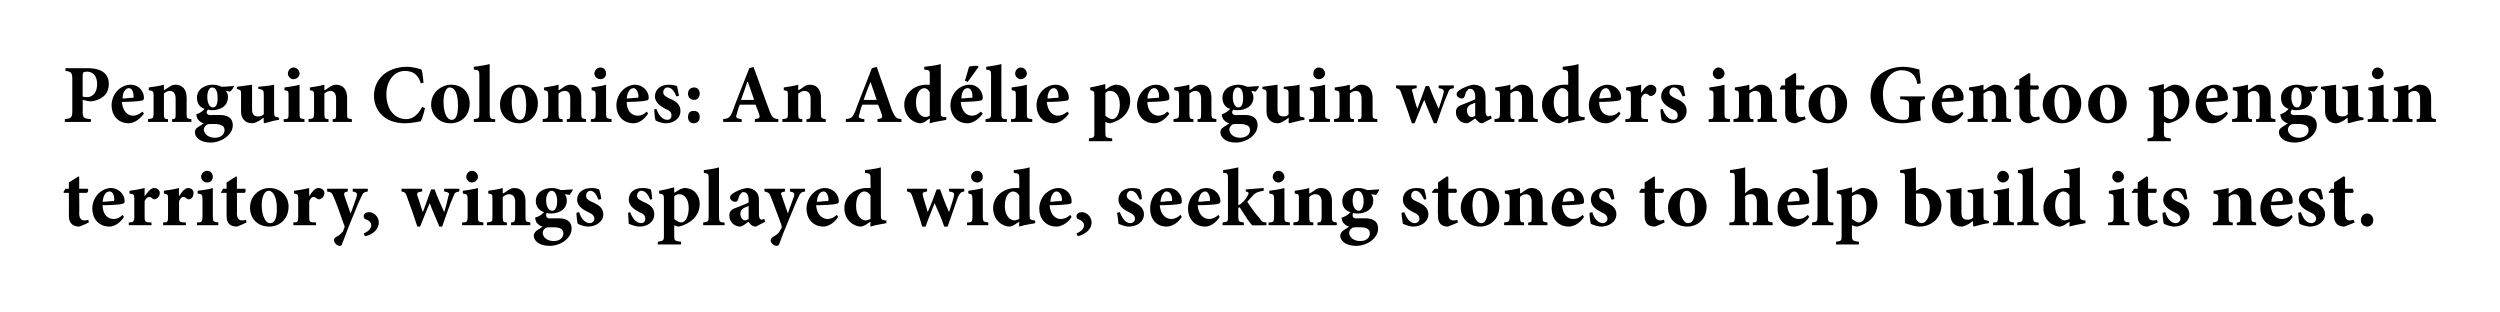
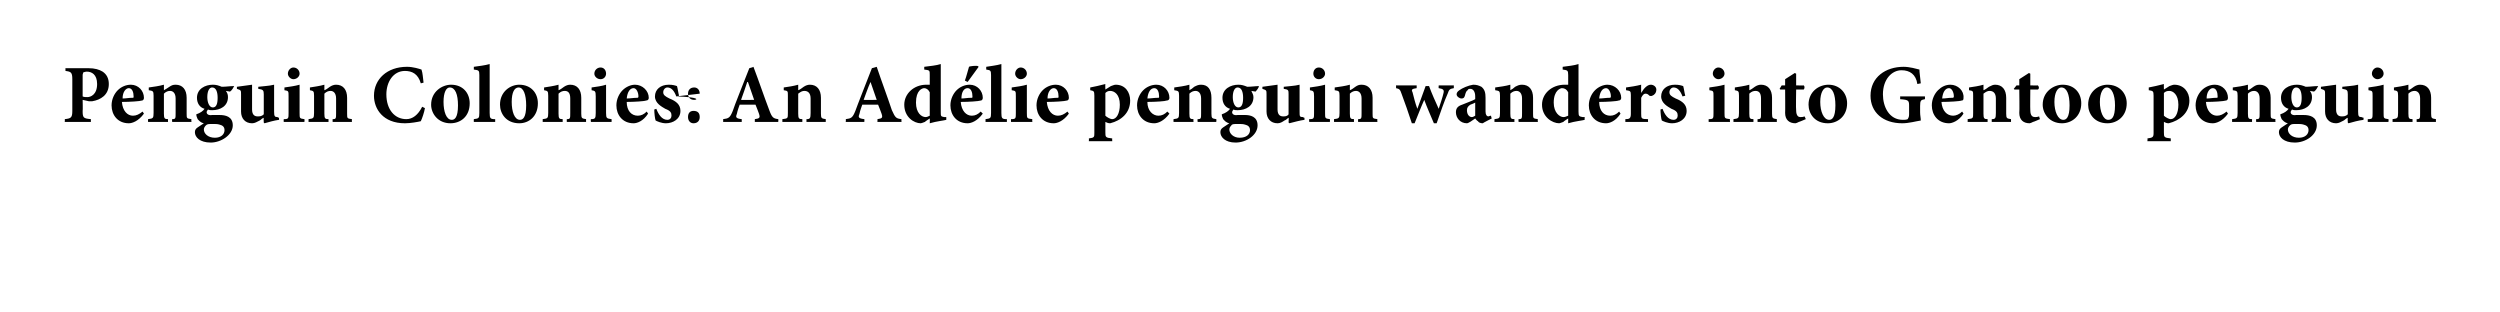
<svg xmlns="http://www.w3.org/2000/svg" version="1.1" width="363px" height="45.3px" viewBox="0 0 363 45.3">
  <desc>Penguin Colonies: An Ad lie penguin wanders into Gentoo penguin territory, wings splayed wide, seeking stones to help...</desc>
  <defs />
  <g id="Polygon169673">
-     <path d="M 12 32.7 C 11.8 32.8 11.6 32.9 11.5 32.9 C 10.6 32.9 10 32.4 10 31.4 C 10.02 31.36 10 28 10 28 L 9.3 28 L 9.2 27.9 L 9.5 27.4 L 10 27.4 L 10 26.5 L 11.4 25.6 L 11.5 25.7 L 11.5 27.4 C 11.5 27.4 12.72 27.42 12.7 27.4 C 12.9 27.6 12.8 27.9 12.6 28 C 12.65 28 11.5 28 11.5 28 C 11.5 28 11.54 30.96 11.5 31 C 11.5 31.9 12 32 12.2 32 C 12.4 32 12.6 32 12.8 31.9 C 12.83 31.86 12.9 32.3 12.9 32.3 C 12.9 32.3 11.98 32.74 12 32.7 Z M 18 31.5 C 17.3 32.6 16.4 32.9 15.9 32.9 C 14.3 32.9 13.4 31.7 13.4 30.3 C 13.4 29.4 13.8 28.6 14.3 28.1 C 14.8 27.6 15.5 27.3 16.1 27.3 C 17.2 27.3 18.1 28.2 18.1 29.2 C 18.1 29.4 18 29.6 17.7 29.6 C 17.5 29.7 16.1 29.8 14.9 29.8 C 14.9 31.1 15.6 31.8 16.5 31.8 C 17 31.8 17.4 31.6 17.8 31.2 C 17.8 31.2 18 31.5 18 31.5 Z M 14.9 29.3 C 15.4 29.3 15.9 29.2 16.4 29.2 C 16.5 29.2 16.6 29.2 16.6 29 C 16.6 28.4 16.4 27.8 15.9 27.8 C 15.4 27.8 15 28.3 14.9 29.3 Z M 21 28.5 C 21.5 27.8 21.9 27.3 22.4 27.3 C 22.8 27.3 23.2 27.6 23.2 28 C 23.2 28.5 22.9 28.8 22.6 28.9 C 22.4 29 22.3 28.9 22.2 28.9 C 22 28.7 21.9 28.6 21.7 28.6 C 21.4 28.6 21.2 28.8 21 29.2 C 21 29.2 21 31.5 21 31.5 C 21 32.2 21.1 32.3 22 32.3 C 21.98 32.34 22 32.7 22 32.7 L 18.7 32.7 C 18.7 32.7 18.7 32.34 18.7 32.3 C 19.3 32.3 19.5 32.2 19.5 31.5 C 19.5 31.5 19.5 28.8 19.5 28.8 C 19.5 28.2 19.4 28.2 18.8 28.1 C 18.8 28.1 18.8 27.7 18.8 27.7 C 19.5 27.6 20.2 27.5 21 27.3 C 20.99 27.26 21 28.5 21 28.5 C 21 28.5 21.02 28.54 21 28.5 Z M 26 28.5 C 26.4 27.8 26.9 27.3 27.3 27.3 C 27.8 27.3 28.1 27.6 28.1 28 C 28.1 28.5 27.9 28.8 27.6 28.9 C 27.4 29 27.3 28.9 27.2 28.9 C 27 28.7 26.8 28.6 26.6 28.6 C 26.4 28.6 26.2 28.8 26 29.2 C 26 29.2 26 31.5 26 31.5 C 26 32.2 26 32.3 27 32.3 C 26.95 32.34 27 32.7 27 32.7 L 23.7 32.7 C 23.7 32.7 23.66 32.34 23.7 32.3 C 24.3 32.3 24.4 32.2 24.4 31.5 C 24.4 31.5 24.4 28.8 24.4 28.8 C 24.4 28.2 24.3 28.2 23.8 28.1 C 23.8 28.1 23.8 27.7 23.8 27.7 C 24.5 27.6 25.2 27.5 26 27.3 C 25.96 27.26 26 28.5 26 28.5 C 26 28.5 25.99 28.54 26 28.5 Z M 29.2 25.7 C 29.2 25.2 29.6 24.8 30.1 24.8 C 30.6 24.8 30.9 25.2 30.9 25.7 C 30.9 26.1 30.6 26.5 30.1 26.5 C 29.6 26.5 29.2 26.1 29.2 25.7 Z M 28.6 32.7 C 28.6 32.7 28.63 32.34 28.6 32.3 C 29.3 32.3 29.4 32.2 29.4 31.4 C 29.4 31.4 29.4 29 29.4 29 C 29.4 28.2 29.3 28.2 28.7 28.1 C 28.7 28.1 28.7 27.7 28.7 27.7 C 29.5 27.6 30.3 27.5 30.9 27.3 C 30.9 27.3 30.9 31.4 30.9 31.4 C 30.9 32.2 31 32.2 31.7 32.3 C 31.7 32.34 31.7 32.7 31.7 32.7 L 28.6 32.7 Z M 34.9 32.7 C 34.6 32.8 34.5 32.9 34.4 32.9 C 33.4 32.9 32.9 32.4 32.9 31.4 C 32.9 31.36 32.9 28 32.9 28 L 32.1 28 L 32.1 27.9 L 32.4 27.4 L 32.9 27.4 L 32.9 26.5 L 34.3 25.6 L 34.4 25.7 L 34.4 27.4 C 34.4 27.4 35.6 27.42 35.6 27.4 C 35.7 27.6 35.7 27.9 35.5 28 C 35.53 28 34.4 28 34.4 28 C 34.4 28 34.43 30.96 34.4 31 C 34.4 31.9 34.9 32 35.1 32 C 35.3 32 35.5 32 35.7 31.9 C 35.71 31.86 35.8 32.3 35.8 32.3 C 35.8 32.3 34.86 32.74 34.9 32.7 Z M 41.9 30 C 41.9 31.9 40.5 32.9 39.1 32.9 C 37.2 32.9 36.3 31.5 36.3 30.2 C 36.3 28.3 37.8 27.3 39.1 27.3 C 40.8 27.3 41.9 28.5 41.9 30 Z M 38 29.8 C 38 31.2 38.5 32.4 39.2 32.4 C 39.7 32.4 40.2 32.1 40.2 30.3 C 40.2 28.7 39.7 27.7 39 27.7 C 38.5 27.7 38 28.4 38 29.8 Z M 44.9 28.5 C 45.3 27.8 45.8 27.3 46.2 27.3 C 46.7 27.3 47.1 27.6 47.1 28 C 47.1 28.5 46.8 28.8 46.5 28.9 C 46.3 29 46.2 28.9 46.1 28.9 C 45.9 28.7 45.7 28.6 45.5 28.6 C 45.3 28.6 45.1 28.8 44.9 29.2 C 44.9 29.2 44.9 31.5 44.9 31.5 C 44.9 32.2 44.9 32.3 45.9 32.3 C 45.86 32.34 45.9 32.7 45.9 32.7 L 42.6 32.7 C 42.6 32.7 42.58 32.34 42.6 32.3 C 43.2 32.3 43.3 32.2 43.3 31.5 C 43.3 31.5 43.3 28.8 43.3 28.8 C 43.3 28.2 43.2 28.2 42.7 28.1 C 42.7 28.1 42.7 27.7 42.7 27.7 C 43.4 27.6 44.1 27.5 44.9 27.3 C 44.87 27.26 44.9 28.5 44.9 28.5 C 44.9 28.5 44.9 28.54 44.9 28.5 Z M 53.4 27.8 C 52.8 27.9 52.7 28 52.4 28.7 C 52.1 29.3 51.7 30.3 51 32 C 50.2 33.9 50 34.7 49.7 35.3 C 49.7 35.6 49.5 35.7 49.3 35.7 C 49 35.7 48.5 35.3 48.5 34.9 C 48.5 34.7 48.5 34.6 48.8 34.4 C 49.3 34.2 49.5 33.9 49.8 33.6 C 49.9 33.4 49.9 33.2 50 33.1 C 50.1 32.9 50 32.7 49.9 32.5 C 49.3 30.8 48.7 29.1 48.4 28.5 C 48.2 28 48.1 27.9 47.5 27.8 C 47.51 27.8 47.5 27.4 47.5 27.4 L 50.5 27.4 C 50.5 27.4 50.48 27.8 50.5 27.8 C 50 27.9 49.9 28 50 28.4 C 50 28.4 50.9 31 50.9 31 C 51.2 30.3 51.6 29.1 51.8 28.5 C 51.9 28.1 51.8 27.9 51.2 27.8 C 51.23 27.8 51.2 27.4 51.2 27.4 L 53.4 27.4 C 53.4 27.4 53.39 27.8 53.4 27.8 Z M 55 32.3 C 55 33.4 54 34.1 53 34.3 C 53 34.3 52.8 33.9 52.8 33.9 C 53.5 33.6 53.9 33.2 53.9 32.7 C 53.9 32.3 53.6 32 53 31.8 C 53 31.8 52.8 31.7 52.8 31.4 C 52.8 31 53.2 30.8 53.6 30.8 C 54.2 30.8 55 31.4 55 32.3 Z M 66.7 27.8 C 66.1 27.9 66 28 65.8 28.6 C 65.3 29.7 64.8 31.2 64.2 32.9 C 64.2 32.9 63.8 32.9 63.8 32.9 C 63.3 31.7 62.8 30.6 62.4 29.5 C 61.9 30.6 61.5 31.7 61 32.9 C 61 32.9 60.6 32.9 60.6 32.9 C 60.1 31.4 59.6 29.9 59.1 28.6 C 58.9 28 58.8 27.9 58.3 27.8 C 58.32 27.8 58.3 27.4 58.3 27.4 L 61.3 27.4 C 61.3 27.4 61.28 27.8 61.3 27.8 C 60.6 27.9 60.5 28 60.6 28.4 C 60.9 29.2 61.1 30 61.4 30.8 C 61.4 30.8 61.4 30.8 61.4 30.8 C 61.8 29.7 62.2 28.6 62.6 27.5 C 62.6 27.5 63.1 27.5 63.1 27.5 C 63.5 28.6 64 29.7 64.5 30.8 C 64.5 30.8 64.5 30.8 64.5 30.8 C 64.7 30.2 65 29 65.1 28.5 C 65.3 28.1 65.2 27.9 64.5 27.8 C 64.45 27.8 64.5 27.4 64.5 27.4 L 66.7 27.4 C 66.7 27.4 66.67 27.8 66.7 27.8 Z M 67.7 25.7 C 67.7 25.2 68.1 24.8 68.5 24.8 C 69 24.8 69.4 25.2 69.4 25.7 C 69.4 26.1 69 26.5 68.5 26.5 C 68.1 26.5 67.7 26.1 67.7 25.7 Z M 67.1 32.7 C 67.1 32.7 67.09 32.34 67.1 32.3 C 67.8 32.3 67.9 32.2 67.9 31.4 C 67.9 31.4 67.9 29 67.9 29 C 67.9 28.2 67.8 28.2 67.2 28.1 C 67.2 28.1 67.2 27.7 67.2 27.7 C 67.9 27.6 68.7 27.5 69.4 27.3 C 69.4 27.3 69.4 31.4 69.4 31.4 C 69.4 32.2 69.4 32.2 70.2 32.3 C 70.16 32.34 70.2 32.7 70.2 32.7 L 67.1 32.7 Z M 74.2 32.7 C 74.2 32.7 74.2 32.34 74.2 32.3 C 74.7 32.3 74.8 32.2 74.8 31.4 C 74.8 31.4 74.8 29.3 74.8 29.3 C 74.8 28.5 74.4 28.2 73.9 28.2 C 73.6 28.2 73.4 28.3 73 28.6 C 73 28.6 73 31.5 73 31.5 C 73 32.2 73.1 32.3 73.6 32.3 C 73.61 32.34 73.6 32.7 73.6 32.7 L 70.7 32.7 C 70.7 32.7 70.72 32.34 70.7 32.3 C 71.5 32.2 71.5 32.2 71.5 31.4 C 71.5 31.4 71.5 28.9 71.5 28.9 C 71.5 28.2 71.5 28.2 70.9 28.1 C 70.9 28.1 70.9 27.7 70.9 27.7 C 71.6 27.6 72.3 27.5 73 27.3 C 73 27.3 73 28.1 73 28.1 C 73.3 28 73.5 27.8 73.8 27.6 C 74.1 27.4 74.4 27.3 74.7 27.3 C 75.7 27.3 76.3 28 76.3 29.2 C 76.3 29.2 76.3 31.5 76.3 31.5 C 76.3 32.2 76.4 32.2 77 32.3 C 76.99 32.34 77 32.7 77 32.7 L 74.2 32.7 Z M 83.2 27.5 C 83.1 27.7 82.9 28.1 82.7 28.3 C 82.7 28.3 82 28.2 82 28.2 C 82.2 28.5 82.3 28.7 82.3 29.1 C 82.3 30.4 81.2 31 80 31 C 79.8 31 79.6 31 79.4 30.9 C 79.3 31 79.3 31.2 79.3 31.3 C 79.3 31.5 79.5 31.8 80 31.7 C 80.4 31.7 80.8 31.7 81.1 31.7 C 81.9 31.7 83 31.9 83 33.2 C 83 34.6 81.4 35.7 79.8 35.7 C 78.2 35.7 77.5 34.9 77.5 34.2 C 77.5 33.9 77.7 33.7 77.9 33.5 C 78.2 33.3 78.5 33.1 78.8 32.9 C 78.3 32.8 78.1 32.5 77.9 32.3 C 77.8 32.1 77.7 31.8 77.7 31.6 C 78.4 31.4 78.7 31.1 79 30.8 C 78.3 30.6 77.8 30 77.8 29.2 C 77.8 27.9 79 27.3 80.1 27.3 C 80.6 27.3 81 27.4 81.4 27.6 C 82 27.6 82.7 27.5 83.1 27.5 C 83.1 27.5 83.2 27.5 83.2 27.5 Z M 79.3 29.1 C 79.3 29.9 79.6 30.6 80.2 30.6 C 80.6 30.6 80.9 30.1 80.9 29.2 C 80.9 28.4 80.6 27.7 80.1 27.7 C 79.7 27.7 79.3 28.2 79.3 29.1 Z M 79.1 33.2 C 78.9 33.4 78.8 33.6 78.8 33.8 C 78.8 34.4 79.4 35 80.4 35 C 81.3 35 81.8 34.5 81.8 33.9 C 81.8 33.4 81.5 33.2 81.2 33.1 C 80.8 33 80.6 33 80.1 33 C 79.5 33 79.3 33 79.1 33.2 Z M 86.9 29 C 86.6 28.2 86.2 27.7 85.7 27.7 C 85.4 27.7 85.1 28 85.1 28.4 C 85.1 28.8 85.3 29 85.9 29.3 C 86.9 29.7 87.6 30.2 87.6 31.1 C 87.6 32.3 86.4 32.9 85.4 32.9 C 84.8 32.9 84.1 32.6 83.9 32.5 C 83.8 32.3 83.7 31.4 83.7 30.9 C 83.7 30.9 84.1 30.8 84.1 30.8 C 84.3 31.6 84.9 32.4 85.6 32.4 C 86 32.4 86.3 32.1 86.3 31.8 C 86.3 31.4 86.1 31.1 85.4 30.8 C 84.8 30.5 83.8 30 83.8 29 C 83.8 28 84.6 27.3 85.9 27.3 C 86.4 27.3 86.7 27.4 87 27.5 C 87.1 27.8 87.3 28.6 87.3 28.9 C 87.3 28.9 86.9 29 86.9 29 Z M 94.4 29 C 94.1 28.2 93.7 27.7 93.1 27.7 C 92.8 27.7 92.5 28 92.5 28.4 C 92.5 28.8 92.8 29 93.4 29.3 C 94.4 29.7 95 30.2 95 31.1 C 95 32.3 93.9 32.9 92.9 32.9 C 92.2 32.9 91.6 32.6 91.3 32.5 C 91.3 32.3 91.2 31.4 91.2 30.9 C 91.2 30.9 91.5 30.8 91.5 30.8 C 91.8 31.6 92.3 32.4 93.1 32.4 C 93.5 32.4 93.7 32.1 93.7 31.8 C 93.7 31.4 93.6 31.1 92.8 30.8 C 92.3 30.5 91.3 30 91.3 29 C 91.3 28 92 27.3 93.3 27.3 C 93.9 27.3 94.2 27.4 94.5 27.5 C 94.6 27.8 94.7 28.6 94.7 28.9 C 94.7 28.9 94.4 29 94.4 29 Z M 98.7 27.5 C 99 27.4 99.2 27.3 99.4 27.3 C 100.8 27.3 101.6 28.4 101.6 29.6 C 101.6 31.4 100.2 32.5 98.6 32.9 C 98.3 32.9 98.1 32.8 97.9 32.7 C 97.9 32.7 97.9 34.2 97.9 34.2 C 97.9 34.9 97.9 35 98.9 35.1 C 98.88 35.1 98.9 35.5 98.9 35.5 L 95.5 35.5 C 95.5 35.5 95.54 35.1 95.5 35.1 C 96.3 35 96.4 34.9 96.4 34.3 C 96.4 34.3 96.4 28.9 96.4 28.9 C 96.4 28.2 96.3 28.2 95.7 28.1 C 95.7 28.1 95.7 27.7 95.7 27.7 C 96.3 27.6 97.1 27.4 97.9 27.2 C 97.88 27.16 97.9 28 97.9 28 C 97.9 28 98.72 27.5 98.7 27.5 Z M 97.9 31.8 C 98.1 32 98.6 32.3 98.9 32.3 C 99.5 32.3 100 31.5 100 30.2 C 100 28.7 99.2 28.2 98.7 28.2 C 98.3 28.2 98.1 28.3 97.9 28.5 C 97.9 28.5 97.9 31.8 97.9 31.8 Z M 102.1 32.7 C 102.1 32.7 102.12 32.34 102.1 32.3 C 102.8 32.2 102.9 32.2 102.9 31.4 C 102.9 31.4 102.9 25.9 102.9 25.9 C 102.9 25.2 102.8 25.2 102.2 25.1 C 102.2 25.1 102.2 24.7 102.2 24.7 C 102.9 24.6 103.8 24.5 104.4 24.3 C 104.4 24.3 104.4 31.4 104.4 31.4 C 104.4 32.2 104.5 32.3 105.2 32.3 C 105.23 32.34 105.2 32.7 105.2 32.7 L 102.1 32.7 Z M 109.8 32.9 C 109.5 32.9 109.2 32.8 109 32.6 C 108.9 32.5 108.8 32.3 108.7 32.2 C 108.3 32.5 107.7 32.9 107.5 32.9 C 106.5 32.9 105.9 32.1 105.9 31.3 C 105.9 30.7 106.2 30.4 106.8 30.2 C 107.5 29.9 108.4 29.6 108.7 29.4 C 108.7 29.4 108.7 29 108.7 29 C 108.7 28.3 108.4 27.9 108 27.9 C 107.8 27.9 107.7 27.9 107.6 28.1 C 107.4 28.2 107.3 28.5 107.2 28.9 C 107.1 29.2 107 29.3 106.7 29.3 C 106.4 29.3 106 29 106 28.7 C 106 28.5 106.1 28.3 106.4 28.1 C 106.8 27.8 107.7 27.4 108.4 27.3 C 108.9 27.3 109.2 27.4 109.5 27.6 C 110.1 28 110.2 28.5 110.2 29.2 C 110.2 29.2 110.2 31.2 110.2 31.2 C 110.2 31.7 110.4 31.9 110.6 31.9 C 110.7 31.9 110.8 31.8 111 31.8 C 110.96 31.8 111.1 32.2 111.1 32.2 C 111.1 32.2 109.77 32.87 109.8 32.9 Z M 108.7 29.9 C 108.5 30 108.3 30.1 108 30.2 C 107.7 30.4 107.5 30.6 107.5 31 C 107.5 31.7 107.9 32 108.2 32 C 108.3 32 108.5 31.9 108.7 31.8 C 108.7 31.8 108.7 29.9 108.7 29.9 Z M 116.9 27.8 C 116.3 27.9 116.2 28 115.9 28.7 C 115.6 29.3 115.2 30.3 114.5 32 C 113.7 33.9 113.4 34.7 113.2 35.3 C 113.1 35.6 113 35.7 112.8 35.7 C 112.4 35.7 111.9 35.3 111.9 34.9 C 111.9 34.7 112 34.6 112.2 34.4 C 112.7 34.2 113 33.9 113.2 33.6 C 113.3 33.4 113.4 33.2 113.5 33.1 C 113.5 32.9 113.5 32.7 113.4 32.5 C 112.8 30.8 112.1 29.1 111.9 28.5 C 111.7 28 111.5 27.9 111 27.8 C 110.98 27.8 111 27.4 111 27.4 L 114 27.4 C 114 27.4 113.95 27.8 114 27.8 C 113.4 27.9 113.3 28 113.5 28.4 C 113.5 28.4 114.4 31 114.4 31 C 114.6 30.3 115.1 29.1 115.3 28.5 C 115.4 28.1 115.3 27.9 114.7 27.8 C 114.7 27.8 114.7 27.4 114.7 27.4 L 116.9 27.4 C 116.9 27.4 116.85 27.8 116.9 27.8 Z M 121.7 31.5 C 121 32.6 120 32.9 119.6 32.9 C 118 32.9 117.1 31.7 117.1 30.3 C 117.1 29.4 117.5 28.6 118 28.1 C 118.5 27.6 119.1 27.3 119.8 27.3 C 120.9 27.3 121.8 28.2 121.8 29.2 C 121.8 29.4 121.7 29.6 121.4 29.6 C 121.2 29.7 119.7 29.8 118.5 29.8 C 118.6 31.1 119.3 31.8 120.2 31.8 C 120.6 31.8 121.1 31.6 121.5 31.2 C 121.5 31.2 121.7 31.5 121.7 31.5 Z M 118.6 29.3 C 119.1 29.3 119.5 29.2 120 29.2 C 120.2 29.2 120.3 29.2 120.3 29 C 120.3 28.4 120 27.8 119.6 27.8 C 119.1 27.8 118.7 28.3 118.6 29.3 Z M 128.7 32.4 C 128.4 32.5 127.3 32.6 126.4 32.9 C 126.36 32.88 126.4 32.2 126.4 32.2 C 126.4 32.2 125.64 32.65 125.6 32.7 C 125.3 32.8 125.2 32.9 125 32.9 C 124 32.9 122.6 32 122.6 30.2 C 122.6 28.6 124 27.3 125.9 27.3 C 126 27.3 126.1 27.3 126.4 27.3 C 126.4 27.3 126.4 25.9 126.4 25.9 C 126.4 25.2 126.3 25.2 125.6 25.1 C 125.6 25.1 125.6 24.7 125.6 24.7 C 126.3 24.6 127.3 24.5 127.9 24.3 C 127.9 24.3 127.9 31.2 127.9 31.2 C 127.9 31.9 128 31.9 128.5 32 C 128.46 32 128.7 32 128.7 32 C 128.7 32 128.72 32.41 128.7 32.4 Z M 126.4 28.4 C 126.2 28 125.8 27.8 125.5 27.8 C 125.2 27.8 124.3 28.1 124.3 29.9 C 124.3 31.4 125.1 32 125.7 32 C 125.9 32 126.1 31.9 126.4 31.8 C 126.4 31.8 126.4 28.4 126.4 28.4 Z M 140 27.8 C 139.5 27.9 139.4 28 139.1 28.6 C 138.7 29.7 138.2 31.2 137.6 32.9 C 137.6 32.9 137.1 32.9 137.1 32.9 C 136.7 31.7 136.2 30.6 135.7 29.5 C 135.3 30.6 134.8 31.7 134.4 32.9 C 134.4 32.9 133.9 32.9 133.9 32.9 C 133.5 31.4 132.9 29.9 132.5 28.6 C 132.3 28 132.2 27.9 131.7 27.8 C 131.68 27.8 131.7 27.4 131.7 27.4 L 134.6 27.4 C 134.6 27.4 134.64 27.8 134.6 27.8 C 134 27.9 133.9 28 134 28.4 C 134.2 29.2 134.5 30 134.7 30.8 C 134.7 30.8 134.7 30.8 134.7 30.8 C 135.2 29.7 135.6 28.6 136 27.5 C 136 27.5 136.5 27.5 136.5 27.5 C 136.9 28.6 137.3 29.7 137.8 30.8 C 137.8 30.8 137.8 30.8 137.8 30.8 C 138 30.2 138.4 29 138.5 28.5 C 138.6 28.1 138.6 27.9 137.8 27.8 C 137.81 27.8 137.8 27.4 137.8 27.4 L 140 27.4 C 140 27.4 140.03 27.8 140 27.8 Z M 141 25.7 C 141 25.2 141.4 24.8 141.9 24.8 C 142.4 24.8 142.7 25.2 142.7 25.7 C 142.7 26.1 142.4 26.5 141.9 26.5 C 141.4 26.5 141 26.1 141 25.7 Z M 140.4 32.7 C 140.4 32.7 140.45 32.34 140.4 32.3 C 141.1 32.3 141.2 32.2 141.2 31.4 C 141.2 31.4 141.2 29 141.2 29 C 141.2 28.2 141.1 28.2 140.6 28.1 C 140.6 28.1 140.6 27.7 140.6 27.7 C 141.3 27.6 142.1 27.5 142.7 27.3 C 142.7 27.3 142.7 31.4 142.7 31.4 C 142.7 32.2 142.8 32.2 143.5 32.3 C 143.52 32.34 143.5 32.7 143.5 32.7 L 140.4 32.7 Z M 150.3 32.4 C 150 32.5 148.9 32.6 148 32.9 C 147.96 32.88 148 32.2 148 32.2 C 148 32.2 147.24 32.65 147.2 32.7 C 146.9 32.8 146.8 32.9 146.6 32.9 C 145.6 32.9 144.2 32 144.2 30.2 C 144.2 28.6 145.6 27.3 147.5 27.3 C 147.6 27.3 147.7 27.3 148 27.3 C 148 27.3 148 25.9 148 25.9 C 148 25.2 147.9 25.2 147.2 25.1 C 147.2 25.1 147.2 24.7 147.2 24.7 C 147.9 24.6 148.9 24.5 149.5 24.3 C 149.5 24.3 149.5 31.2 149.5 31.2 C 149.5 31.9 149.6 31.9 150.1 32 C 150.06 32 150.3 32 150.3 32 C 150.3 32 150.32 32.41 150.3 32.4 Z M 148 28.4 C 147.8 28 147.4 27.8 147.1 27.8 C 146.8 27.8 145.9 28.1 145.9 29.9 C 145.9 31.4 146.7 32 147.3 32 C 147.5 32 147.7 31.9 148 31.8 C 148 31.8 148 28.4 148 28.4 Z M 155.6 31.5 C 154.9 32.6 153.9 32.9 153.4 32.9 C 151.8 32.9 150.9 31.7 150.9 30.3 C 150.9 29.4 151.3 28.6 151.8 28.1 C 152.4 27.6 153 27.3 153.7 27.3 C 154.8 27.3 155.6 28.2 155.6 29.2 C 155.6 29.4 155.6 29.6 155.3 29.6 C 155.1 29.7 153.6 29.8 152.4 29.8 C 152.5 31.1 153.2 31.8 154 31.8 C 154.5 31.8 155 31.6 155.4 31.2 C 155.4 31.2 155.6 31.5 155.6 31.5 Z M 152.5 29.3 C 153 29.3 153.4 29.2 153.9 29.2 C 154.1 29.2 154.2 29.2 154.2 29 C 154.2 28.4 153.9 27.8 153.4 27.8 C 153 27.8 152.6 28.3 152.5 29.3 Z M 158.5 32.3 C 158.5 33.4 157.4 34.1 156.5 34.3 C 156.5 34.3 156.3 33.9 156.3 33.9 C 157 33.6 157.4 33.2 157.4 32.7 C 157.4 32.3 157.1 32 156.5 31.8 C 156.5 31.8 156.3 31.7 156.3 31.4 C 156.3 31 156.7 30.8 157.1 30.8 C 157.7 30.8 158.5 31.4 158.5 32.3 Z M 165.5 29 C 165.1 28.2 164.8 27.7 164.2 27.7 C 163.9 27.7 163.6 28 163.6 28.4 C 163.6 28.8 163.9 29 164.5 29.3 C 165.4 29.7 166.1 30.2 166.1 31.1 C 166.1 32.3 165 32.9 163.9 32.9 C 163.3 32.9 162.7 32.6 162.4 32.5 C 162.4 32.3 162.3 31.4 162.2 30.9 C 162.2 30.9 162.6 30.8 162.6 30.8 C 162.9 31.6 163.4 32.4 164.1 32.4 C 164.5 32.4 164.8 32.1 164.8 31.8 C 164.8 31.4 164.6 31.1 163.9 30.8 C 163.3 30.5 162.4 30 162.4 29 C 162.4 28 163.1 27.3 164.4 27.3 C 164.9 27.3 165.3 27.4 165.5 27.5 C 165.7 27.8 165.8 28.6 165.8 28.9 C 165.8 28.9 165.5 29 165.5 29 Z M 171.6 31.5 C 170.9 32.6 169.9 32.9 169.4 32.9 C 167.8 32.9 167 31.7 167 30.3 C 167 29.4 167.3 28.6 167.8 28.1 C 168.4 27.6 169 27.3 169.7 27.3 C 170.8 27.3 171.6 28.2 171.6 29.2 C 171.6 29.4 171.6 29.6 171.3 29.6 C 171.1 29.7 169.6 29.8 168.4 29.8 C 168.5 31.1 169.2 31.8 170.1 31.8 C 170.5 31.8 171 31.6 171.4 31.2 C 171.4 31.2 171.6 31.5 171.6 31.5 Z M 168.5 29.3 C 169 29.3 169.4 29.2 169.9 29.2 C 170.1 29.2 170.2 29.2 170.2 29 C 170.2 28.4 169.9 27.8 169.4 27.8 C 169 27.8 168.6 28.3 168.5 29.3 Z M 177.1 31.5 C 176.4 32.6 175.5 32.9 175 32.9 C 173.4 32.9 172.5 31.7 172.5 30.3 C 172.5 29.4 172.9 28.6 173.4 28.1 C 173.9 27.6 174.5 27.3 175.2 27.3 C 176.3 27.3 177.2 28.2 177.2 29.2 C 177.2 29.4 177.1 29.6 176.8 29.6 C 176.6 29.7 175.1 29.8 173.9 29.8 C 174 31.1 174.7 31.8 175.6 31.8 C 176 31.8 176.5 31.6 176.9 31.2 C 176.9 31.2 177.1 31.5 177.1 31.5 Z M 174 29.3 C 174.5 29.3 174.9 29.2 175.4 29.2 C 175.6 29.2 175.7 29.2 175.7 29 C 175.7 28.4 175.4 27.8 175 27.8 C 174.5 27.8 174.1 28.3 174 29.3 Z M 181.8 32.7 C 181.4 32.3 180.7 31.2 180.2 30.4 C 180.1 30.2 180 30.1 179.9 30.1 C 179.9 30.1 179.9 30.1 179.8 30.2 C 179.8 30.2 179.8 31.4 179.8 31.4 C 179.8 32.2 179.9 32.2 180.6 32.3 C 180.62 32.34 180.6 32.7 180.6 32.7 L 177.5 32.7 C 177.5 32.7 177.54 32.34 177.5 32.3 C 178.3 32.2 178.3 32.2 178.3 31.4 C 178.3 31.4 178.3 25.9 178.3 25.9 C 178.3 25.2 178.2 25.1 177.6 25.1 C 177.6 25.1 177.6 24.7 177.6 24.7 C 178.2 24.6 179 24.5 179.8 24.3 C 179.8 24.3 179.8 29.8 179.8 29.8 C 180.1 29.7 180.3 29.5 180.5 29.3 C 180.8 29 181.1 28.6 181.2 28.3 C 181.4 28 181.3 27.9 180.9 27.8 C 180.86 27.82 180.9 27.5 180.9 27.5 L 183.5 27.3 C 183.5 27.3 183.45 27.71 183.5 27.7 C 182.7 27.8 182.3 28 182 28.3 C 181.6 28.7 181.5 28.9 181.1 29.3 C 181.4 29.8 182.5 31.3 182.9 31.7 C 183.2 32.2 183.4 32.3 183.9 32.3 C 183.86 32.34 183.9 32.7 183.9 32.7 C 183.9 32.7 181.75 32.75 181.8 32.7 Z M 184.8 25.7 C 184.8 25.2 185.2 24.8 185.6 24.8 C 186.1 24.8 186.5 25.2 186.5 25.7 C 186.5 26.1 186.1 26.5 185.6 26.5 C 185.2 26.5 184.8 26.1 184.8 25.7 Z M 184.2 32.7 C 184.2 32.7 184.19 32.34 184.2 32.3 C 184.9 32.3 185 32.2 185 31.4 C 185 31.4 185 29 185 29 C 185 28.2 184.9 28.2 184.3 28.1 C 184.3 28.1 184.3 27.7 184.3 27.7 C 185 27.6 185.8 27.5 186.5 27.3 C 186.5 27.3 186.5 31.4 186.5 31.4 C 186.5 32.2 186.5 32.2 187.3 32.3 C 187.26 32.34 187.3 32.7 187.3 32.7 L 184.2 32.7 Z M 191.3 32.7 C 191.3 32.7 191.29 32.34 191.3 32.3 C 191.8 32.3 191.9 32.2 191.9 31.4 C 191.9 31.4 191.9 29.3 191.9 29.3 C 191.9 28.5 191.5 28.2 191 28.2 C 190.7 28.2 190.4 28.3 190.1 28.6 C 190.1 28.6 190.1 31.5 190.1 31.5 C 190.1 32.2 190.2 32.3 190.7 32.3 C 190.7 32.34 190.7 32.7 190.7 32.7 L 187.8 32.7 C 187.8 32.7 187.81 32.34 187.8 32.3 C 188.6 32.2 188.6 32.2 188.6 31.4 C 188.6 31.4 188.6 28.9 188.6 28.9 C 188.6 28.2 188.6 28.2 188 28.1 C 188 28.1 188 27.7 188 27.7 C 188.7 27.6 189.4 27.5 190.1 27.3 C 190.1 27.3 190.1 28.1 190.1 28.1 C 190.4 28 190.6 27.8 190.9 27.6 C 191.2 27.4 191.5 27.3 191.8 27.3 C 192.8 27.3 193.4 28 193.4 29.2 C 193.4 29.2 193.4 31.5 193.4 31.5 C 193.4 32.2 193.5 32.2 194.1 32.3 C 194.09 32.34 194.1 32.7 194.1 32.7 L 191.3 32.7 Z M 200.3 27.5 C 200.2 27.7 200 28.1 199.8 28.3 C 199.8 28.3 199.1 28.2 199.1 28.2 C 199.3 28.5 199.4 28.7 199.4 29.1 C 199.4 30.4 198.3 31 197.1 31 C 196.9 31 196.7 31 196.5 30.9 C 196.4 31 196.4 31.2 196.4 31.3 C 196.4 31.5 196.6 31.8 197.1 31.7 C 197.5 31.7 197.9 31.7 198.2 31.7 C 199 31.7 200.1 31.9 200.1 33.2 C 200.1 34.6 198.5 35.7 196.9 35.7 C 195.3 35.7 194.6 34.9 194.6 34.2 C 194.6 33.9 194.8 33.7 195 33.5 C 195.3 33.3 195.6 33.1 195.9 32.9 C 195.4 32.8 195.2 32.5 195 32.3 C 194.9 32.1 194.8 31.8 194.8 31.6 C 195.5 31.4 195.8 31.1 196.1 30.8 C 195.3 30.6 194.9 30 194.9 29.2 C 194.9 27.9 196.1 27.3 197.2 27.3 C 197.7 27.3 198.1 27.4 198.5 27.6 C 199.1 27.6 199.8 27.5 200.2 27.5 C 200.2 27.5 200.3 27.5 200.3 27.5 Z M 196.4 29.1 C 196.4 29.9 196.7 30.6 197.3 30.6 C 197.7 30.6 198 30.1 198 29.2 C 198 28.4 197.7 27.7 197.1 27.7 C 196.8 27.7 196.4 28.2 196.4 29.1 Z M 196.2 33.2 C 196 33.4 195.9 33.6 195.9 33.8 C 195.9 34.4 196.5 35 197.5 35 C 198.4 35 198.9 34.5 198.9 33.9 C 198.9 33.4 198.6 33.2 198.3 33.1 C 197.9 33 197.7 33 197.2 33 C 196.6 33 196.4 33 196.2 33.2 Z M 206.8 29 C 206.4 28.2 206.1 27.7 205.5 27.7 C 205.2 27.7 204.9 28 204.9 28.4 C 204.9 28.8 205.1 29 205.8 29.3 C 206.7 29.7 207.4 30.2 207.4 31.1 C 207.4 32.3 206.2 32.9 205.2 32.9 C 204.6 32.9 204 32.6 203.7 32.5 C 203.7 32.3 203.5 31.4 203.5 30.9 C 203.5 30.9 203.9 30.8 203.9 30.8 C 204.2 31.6 204.7 32.4 205.4 32.4 C 205.8 32.4 206.1 32.1 206.1 31.8 C 206.1 31.4 205.9 31.1 205.2 30.8 C 204.6 30.5 203.7 30 203.7 29 C 203.7 28 204.4 27.3 205.7 27.3 C 206.2 27.3 206.6 27.4 206.8 27.5 C 206.9 27.8 207.1 28.6 207.1 28.9 C 207.1 28.9 206.8 29 206.8 29 Z M 210.7 32.7 C 210.5 32.8 210.3 32.9 210.2 32.9 C 209.3 32.9 208.8 32.4 208.8 31.4 C 208.75 31.36 208.8 28 208.8 28 L 208 28 L 207.9 27.9 L 208.3 27.4 L 208.8 27.4 L 208.8 26.5 L 210.1 25.6 L 210.3 25.7 L 210.3 27.4 C 210.3 27.4 211.45 27.42 211.4 27.4 C 211.6 27.6 211.6 27.9 211.4 28 C 211.38 28 210.3 28 210.3 28 C 210.3 28 210.27 30.96 210.3 31 C 210.3 31.9 210.7 32 211 32 C 211.2 32 211.4 32 211.6 31.9 C 211.56 31.86 211.7 32.3 211.7 32.3 C 211.7 32.3 210.7 32.74 210.7 32.7 Z M 217.7 30 C 217.7 31.9 216.3 32.9 214.9 32.9 C 213.1 32.9 212.1 31.5 212.1 30.2 C 212.1 28.3 213.7 27.3 215 27.3 C 216.7 27.3 217.7 28.5 217.7 30 Z M 213.8 29.8 C 213.8 31.2 214.3 32.4 215.1 32.4 C 215.5 32.4 216 32.1 216 30.3 C 216 28.7 215.6 27.7 214.8 27.7 C 214.3 27.7 213.8 28.4 213.8 29.8 Z M 221.9 32.7 C 221.9 32.7 221.87 32.34 221.9 32.3 C 222.4 32.3 222.4 32.2 222.4 31.4 C 222.4 31.4 222.4 29.3 222.4 29.3 C 222.4 28.5 222 28.2 221.6 28.2 C 221.3 28.2 221 28.3 220.7 28.6 C 220.7 28.6 220.7 31.5 220.7 31.5 C 220.7 32.2 220.8 32.3 221.3 32.3 C 221.28 32.34 221.3 32.7 221.3 32.7 L 218.4 32.7 C 218.4 32.7 218.39 32.34 218.4 32.3 C 219.1 32.2 219.2 32.2 219.2 31.4 C 219.2 31.4 219.2 28.9 219.2 28.9 C 219.2 28.2 219.1 28.2 218.5 28.1 C 218.5 28.1 218.5 27.7 218.5 27.7 C 219.2 27.6 220 27.5 220.7 27.3 C 220.7 27.3 220.7 28.1 220.7 28.1 C 221 28 221.2 27.8 221.5 27.6 C 221.8 27.4 222 27.3 222.4 27.3 C 223.4 27.3 224 28 224 29.2 C 224 29.2 224 31.5 224 31.5 C 224 32.2 224 32.2 224.7 32.3 C 224.66 32.34 224.7 32.7 224.7 32.7 L 221.9 32.7 Z M 230 31.5 C 229.3 32.6 228.3 32.9 227.8 32.9 C 226.2 32.9 225.3 31.7 225.3 30.3 C 225.3 29.4 225.7 28.6 226.2 28.1 C 226.8 27.6 227.4 27.3 228.1 27.3 C 229.2 27.3 230 28.2 230 29.2 C 230 29.4 230 29.6 229.7 29.6 C 229.5 29.7 228 29.8 226.8 29.8 C 226.9 31.1 227.6 31.8 228.4 31.8 C 228.9 31.8 229.4 31.6 229.8 31.2 C 229.8 31.2 230 31.5 230 31.5 Z M 226.9 29.3 C 227.4 29.3 227.8 29.2 228.3 29.2 C 228.5 29.2 228.6 29.2 228.6 29 C 228.6 28.4 228.3 27.8 227.8 27.8 C 227.4 27.8 227 28.3 226.9 29.3 Z M 234 29 C 233.7 28.2 233.3 27.7 232.8 27.7 C 232.5 27.7 232.2 28 232.2 28.4 C 232.2 28.8 232.4 29 233 29.3 C 234 29.7 234.7 30.2 234.7 31.1 C 234.7 32.3 233.5 32.9 232.5 32.9 C 231.9 32.9 231.2 32.6 231 32.5 C 230.9 32.3 230.8 31.4 230.8 30.9 C 230.8 30.9 231.2 30.8 231.2 30.8 C 231.4 31.6 232 32.4 232.7 32.4 C 233.1 32.4 233.4 32.1 233.4 31.8 C 233.4 31.4 233.2 31.1 232.5 30.8 C 231.9 30.5 231 30 231 29 C 231 28 231.7 27.3 233 27.3 C 233.5 27.3 233.8 27.4 234.1 27.5 C 234.2 27.8 234.4 28.6 234.4 28.9 C 234.4 28.9 234 29 234 29 Z M 240.8 32.7 C 240.5 32.8 240.4 32.9 240.3 32.9 C 239.3 32.9 238.8 32.4 238.8 31.4 C 238.81 31.36 238.8 28 238.8 28 L 238.1 28 L 238 27.9 L 238.3 27.4 L 238.8 27.4 L 238.8 26.5 L 240.2 25.6 L 240.3 25.7 L 240.3 27.4 C 240.3 27.4 241.51 27.42 241.5 27.4 C 241.7 27.6 241.6 27.9 241.4 28 C 241.44 28 240.3 28 240.3 28 C 240.3 28 240.33 30.96 240.3 31 C 240.3 31.9 240.8 32 241 32 C 241.2 32 241.4 32 241.6 31.9 C 241.62 31.86 241.7 32.3 241.7 32.3 C 241.7 32.3 240.76 32.74 240.8 32.7 Z M 247.8 30 C 247.8 31.9 246.4 32.9 245 32.9 C 243.1 32.9 242.2 31.5 242.2 30.2 C 242.2 28.3 243.7 27.3 245 27.3 C 246.7 27.3 247.8 28.5 247.8 30 Z M 243.9 29.8 C 243.9 31.2 244.4 32.4 245.1 32.4 C 245.6 32.4 246.1 32.1 246.1 30.3 C 246.1 28.7 245.6 27.7 244.9 27.7 C 244.4 27.7 243.9 28.4 243.9 29.8 Z M 254.5 32.7 C 254.5 32.7 254.53 32.34 254.5 32.3 C 255.1 32.3 255.1 32.2 255.1 31.5 C 255.1 31.5 255.1 29.4 255.1 29.4 C 255.1 28.5 254.7 28.2 254.3 28.2 C 254 28.2 253.7 28.2 253.4 28.5 C 253.4 28.5 253.4 31.5 253.4 31.5 C 253.4 32.2 253.5 32.3 254 32.3 C 253.96 32.34 254 32.7 254 32.7 L 251.1 32.7 C 251.1 32.7 251.12 32.34 251.1 32.3 C 251.8 32.3 251.9 32.2 251.9 31.5 C 251.9 31.5 251.9 25.9 251.9 25.9 C 251.9 25.1 251.8 25.1 251.2 25.1 C 251.2 25.1 251.2 24.7 251.2 24.7 C 251.8 24.6 252.7 24.5 253.4 24.3 C 253.4 24.3 253.4 28.1 253.4 28.1 C 253.8 27.6 254.4 27.3 255 27.3 C 256.1 27.3 256.7 27.9 256.7 29.3 C 256.7 29.3 256.7 31.5 256.7 31.5 C 256.7 32.2 256.7 32.2 257.4 32.3 C 257.36 32.34 257.4 32.7 257.4 32.7 L 254.5 32.7 Z M 262.7 31.5 C 262 32.6 261 32.9 260.5 32.9 C 258.9 32.9 258.1 31.7 258.1 30.3 C 258.1 29.4 258.4 28.6 258.9 28.1 C 259.5 27.6 260.1 27.3 260.8 27.3 C 261.9 27.3 262.7 28.2 262.7 29.2 C 262.7 29.4 262.7 29.6 262.4 29.6 C 262.2 29.7 260.7 29.8 259.5 29.8 C 259.6 31.1 260.3 31.8 261.2 31.8 C 261.6 31.8 262.1 31.6 262.5 31.2 C 262.5 31.2 262.7 31.5 262.7 31.5 Z M 259.6 29.3 C 260.1 29.3 260.5 29.2 261 29.2 C 261.2 29.2 261.3 29.2 261.3 29 C 261.3 28.4 261 27.8 260.5 27.8 C 260.1 27.8 259.7 28.3 259.6 29.3 Z M 263.1 32.7 C 263.1 32.7 263.13 32.34 263.1 32.3 C 263.8 32.2 263.9 32.2 263.9 31.4 C 263.9 31.4 263.9 25.9 263.9 25.9 C 263.9 25.2 263.9 25.2 263.2 25.1 C 263.2 25.1 263.2 24.7 263.2 24.7 C 263.9 24.6 264.8 24.5 265.4 24.3 C 265.4 24.3 265.4 31.4 265.4 31.4 C 265.4 32.2 265.5 32.3 266.2 32.3 C 266.24 32.34 266.2 32.7 266.2 32.7 L 263.1 32.7 Z M 269.8 27.5 C 270 27.4 270.2 27.3 270.4 27.3 C 271.9 27.3 272.6 28.4 272.6 29.6 C 272.6 31.4 271.2 32.5 269.7 32.9 C 269.4 32.9 269.1 32.8 268.9 32.7 C 268.9 32.7 268.9 34.2 268.9 34.2 C 268.9 34.9 269 35 269.9 35.1 C 269.94 35.1 269.9 35.5 269.9 35.5 L 266.6 35.5 C 266.6 35.5 266.6 35.1 266.6 35.1 C 267.4 35 267.4 34.9 267.4 34.3 C 267.4 34.3 267.4 28.9 267.4 28.9 C 267.4 28.2 267.3 28.2 266.7 28.1 C 266.7 28.1 266.7 27.7 266.7 27.7 C 267.4 27.6 268.1 27.4 268.9 27.2 C 268.94 27.16 268.9 28 268.9 28 C 268.9 28 269.78 27.5 269.8 27.5 Z M 268.9 31.8 C 269.2 32 269.6 32.3 269.9 32.3 C 270.6 32.3 271 31.5 271 30.2 C 271 28.7 270.3 28.2 269.7 28.2 C 269.4 28.2 269.2 28.3 268.9 28.5 C 268.9 28.5 268.9 31.8 268.9 31.8 Z M 278.6 27.5 C 278.9 27.3 279.1 27.3 279.4 27.3 C 280.8 27.3 281.9 28.5 281.9 29.8 C 281.9 31.6 280.5 32.9 278.7 32.9 C 278.1 32.9 277.5 32.7 276.6 32.4 C 276.6 32.4 276.6 25.9 276.6 25.9 C 276.6 25.2 276.6 25.1 275.9 25.1 C 275.9 25.1 275.9 24.7 275.9 24.7 C 276.5 24.6 277.5 24.5 278.2 24.3 C 278.17 24.29 278.2 27.7 278.2 27.7 C 278.2 27.7 278.61 27.5 278.6 27.5 Z M 278.2 31.4 C 278.2 31.6 278.2 31.7 278.2 31.8 C 278.3 32 278.6 32.4 279 32.4 C 279.6 32.4 280.2 31.7 280.2 30.2 C 280.2 28.7 279.4 28.1 278.7 28.1 C 278.5 28.1 278.3 28.1 278.2 28.1 C 278.2 28.1 278.2 31.4 278.2 31.4 Z M 288.8 32.4 C 288 32.5 287.3 32.7 286.6 32.9 C 286.56 32.87 286.5 32.8 286.5 32.8 C 286.5 32.8 286.46 32.06 286.5 32.1 C 286.2 32.2 286.1 32.4 285.9 32.5 C 285.5 32.7 285.2 32.9 284.8 32.9 C 283.8 32.9 283.2 32.2 283.2 31.2 C 283.2 31.2 283.2 28.7 283.2 28.7 C 283.2 28.1 283.2 28.1 282.6 27.9 C 282.6 27.9 282.6 27.6 282.6 27.6 C 283.3 27.5 284 27.4 284.8 27.3 C 284.8 27.8 284.8 28.5 284.8 29.1 C 284.8 29.1 284.8 30.9 284.8 30.9 C 284.8 31.7 285.2 31.9 285.6 31.9 C 285.9 31.9 286.2 31.9 286.5 31.6 C 286.5 31.6 286.5 28.7 286.5 28.7 C 286.5 28.1 286.4 28 285.7 27.9 C 285.7 27.9 285.7 27.6 285.7 27.6 C 286.4 27.5 287.2 27.5 288 27.3 C 288 27.3 288 31.2 288 31.2 C 288 31.9 288.1 32 288.5 32 C 288.49 32.03 288.8 32.1 288.8 32.1 C 288.8 32.1 288.75 32.44 288.8 32.4 Z M 290 25.7 C 290 25.2 290.4 24.8 290.8 24.8 C 291.3 24.8 291.7 25.2 291.7 25.7 C 291.7 26.1 291.3 26.5 290.8 26.5 C 290.4 26.5 290 26.1 290 25.7 Z M 289.4 32.7 C 289.4 32.7 289.38 32.34 289.4 32.3 C 290.1 32.3 290.1 32.2 290.1 31.4 C 290.1 31.4 290.1 29 290.1 29 C 290.1 28.2 290.1 28.2 289.5 28.1 C 289.5 28.1 289.5 27.7 289.5 27.7 C 290.2 27.6 291 27.5 291.7 27.3 C 291.7 27.3 291.7 31.4 291.7 31.4 C 291.7 32.2 291.7 32.2 292.4 32.3 C 292.45 32.34 292.4 32.7 292.4 32.7 L 289.4 32.7 Z M 292.9 32.7 C 292.9 32.7 292.93 32.34 292.9 32.3 C 293.6 32.2 293.7 32.2 293.7 31.4 C 293.7 31.4 293.7 25.9 293.7 25.9 C 293.7 25.2 293.6 25.2 293 25.1 C 293 25.1 293 24.7 293 24.7 C 293.7 24.6 294.6 24.5 295.2 24.3 C 295.2 24.3 295.2 31.4 295.2 31.4 C 295.2 32.2 295.3 32.3 296 32.3 C 296.04 32.34 296 32.7 296 32.7 L 292.9 32.7 Z M 302.8 32.4 C 302.5 32.5 301.4 32.6 300.5 32.9 C 300.47 32.88 300.5 32.2 300.5 32.2 C 300.5 32.2 299.74 32.65 299.7 32.7 C 299.4 32.8 299.3 32.9 299.1 32.9 C 298.1 32.9 296.7 32 296.7 30.2 C 296.7 28.6 298.1 27.3 300 27.3 C 300.1 27.3 300.2 27.3 300.5 27.3 C 300.5 27.3 300.5 25.9 300.5 25.9 C 300.5 25.2 300.4 25.2 299.7 25.1 C 299.7 25.1 299.7 24.7 299.7 24.7 C 300.4 24.6 301.4 24.5 302 24.3 C 302 24.3 302 31.2 302 31.2 C 302 31.9 302.1 31.9 302.6 32 C 302.56 32 302.8 32 302.8 32 C 302.8 32 302.83 32.41 302.8 32.4 Z M 300.5 28.4 C 300.3 28 299.9 27.8 299.6 27.8 C 299.3 27.8 298.4 28.1 298.4 29.9 C 298.4 31.4 299.3 32 299.8 32 C 300 32 300.2 31.9 300.5 31.8 C 300.5 31.8 300.5 28.4 300.5 28.4 Z M 306.7 25.7 C 306.7 25.2 307.1 24.8 307.5 24.8 C 308 24.8 308.4 25.2 308.4 25.7 C 308.4 26.1 308 26.5 307.5 26.5 C 307.1 26.5 306.7 26.1 306.7 25.7 Z M 306.1 32.7 C 306.1 32.7 306.09 32.34 306.1 32.3 C 306.8 32.3 306.9 32.2 306.9 31.4 C 306.9 31.4 306.9 29 306.9 29 C 306.9 28.2 306.8 28.2 306.2 28.1 C 306.2 28.1 306.2 27.7 306.2 27.7 C 306.9 27.6 307.7 27.5 308.4 27.3 C 308.4 27.3 308.4 31.4 308.4 31.4 C 308.4 32.2 308.4 32.2 309.2 32.3 C 309.16 32.34 309.2 32.7 309.2 32.7 L 306.1 32.7 Z M 312.3 32.7 C 312.1 32.8 311.9 32.9 311.8 32.9 C 310.9 32.9 310.4 32.4 310.4 31.4 C 310.37 31.36 310.4 28 310.4 28 L 309.6 28 L 309.5 27.9 L 309.9 27.4 L 310.4 27.4 L 310.4 26.5 L 311.7 25.6 L 311.9 25.7 L 311.9 27.4 C 311.9 27.4 313.06 27.42 313.1 27.4 C 313.2 27.6 313.2 27.9 313 28 C 312.99 28 311.9 28 311.9 28 C 311.9 28 311.89 30.96 311.9 31 C 311.9 31.9 312.3 32 312.6 32 C 312.8 32 313 32 313.2 31.9 C 313.17 31.86 313.3 32.3 313.3 32.3 C 313.3 32.3 312.32 32.74 312.3 32.7 Z M 317.2 29 C 316.9 28.2 316.5 27.7 316 27.7 C 315.6 27.7 315.3 28 315.3 28.4 C 315.3 28.8 315.6 29 316.2 29.3 C 317.2 29.7 317.9 30.2 317.9 31.1 C 317.9 32.3 316.7 32.9 315.7 32.9 C 315.1 32.9 314.4 32.6 314.2 32.5 C 314.1 32.3 314 31.4 314 30.9 C 314 30.9 314.4 30.8 314.4 30.8 C 314.6 31.6 315.2 32.4 315.9 32.4 C 316.3 32.4 316.6 32.1 316.6 31.8 C 316.6 31.4 316.4 31.1 315.7 30.8 C 315.1 30.5 314.1 30 314.1 29 C 314.1 28 314.9 27.3 316.1 27.3 C 316.7 27.3 317 27.4 317.3 27.5 C 317.4 27.8 317.6 28.6 317.6 28.9 C 317.6 28.9 317.2 29 317.2 29 Z M 324.8 32.7 C 324.8 32.7 324.76 32.34 324.8 32.3 C 325.3 32.3 325.3 32.2 325.3 31.4 C 325.3 31.4 325.3 29.3 325.3 29.3 C 325.3 28.5 324.9 28.2 324.5 28.2 C 324.2 28.2 323.9 28.3 323.6 28.6 C 323.6 28.6 323.6 31.5 323.6 31.5 C 323.6 32.2 323.7 32.3 324.2 32.3 C 324.18 32.34 324.2 32.7 324.2 32.7 L 321.3 32.7 C 321.3 32.7 321.29 32.34 321.3 32.3 C 322 32.2 322.1 32.2 322.1 31.4 C 322.1 31.4 322.1 28.9 322.1 28.9 C 322.1 28.2 322 28.2 321.4 28.1 C 321.4 28.1 321.4 27.7 321.4 27.7 C 322.1 27.6 322.9 27.5 323.6 27.3 C 323.6 27.3 323.6 28.1 323.6 28.1 C 323.9 28 324.1 27.8 324.4 27.6 C 324.7 27.4 324.9 27.3 325.3 27.3 C 326.3 27.3 326.9 28 326.9 29.2 C 326.9 29.2 326.9 31.5 326.9 31.5 C 326.9 32.2 326.9 32.2 327.6 32.3 C 327.56 32.34 327.6 32.7 327.6 32.7 L 324.8 32.7 Z M 332.9 31.5 C 332.2 32.6 331.2 32.9 330.7 32.9 C 329.1 32.9 328.2 31.7 328.2 30.3 C 328.2 29.4 328.6 28.6 329.1 28.1 C 329.7 27.6 330.3 27.3 331 27.3 C 332.1 27.3 332.9 28.2 332.9 29.2 C 332.9 29.4 332.9 29.6 332.6 29.6 C 332.4 29.7 330.9 29.8 329.7 29.8 C 329.8 31.1 330.5 31.8 331.3 31.8 C 331.8 31.8 332.3 31.6 332.7 31.2 C 332.7 31.2 332.9 31.5 332.9 31.5 Z M 329.8 29.3 C 330.3 29.3 330.7 29.2 331.2 29.2 C 331.4 29.2 331.4 29.2 331.5 29 C 331.5 28.4 331.2 27.8 330.7 27.8 C 330.3 27.8 329.9 28.3 329.8 29.3 Z M 336.9 29 C 336.6 28.2 336.2 27.7 335.7 27.7 C 335.4 27.7 335.1 28 335.1 28.4 C 335.1 28.8 335.3 29 335.9 29.3 C 336.9 29.7 337.6 30.2 337.6 31.1 C 337.6 32.3 336.4 32.9 335.4 32.9 C 334.8 32.9 334.1 32.6 333.9 32.5 C 333.8 32.3 333.7 31.4 333.7 30.9 C 333.7 30.9 334.1 30.8 334.1 30.8 C 334.3 31.6 334.9 32.4 335.6 32.4 C 336 32.4 336.3 32.1 336.3 31.8 C 336.3 31.4 336.1 31.1 335.4 30.8 C 334.8 30.5 333.8 30 333.8 29 C 333.8 28 334.6 27.3 335.9 27.3 C 336.4 27.3 336.7 27.4 337 27.5 C 337.1 27.8 337.3 28.6 337.3 28.9 C 337.3 28.9 336.9 29 336.9 29 Z M 340.9 32.7 C 340.7 32.8 340.5 32.9 340.4 32.9 C 339.5 32.9 338.9 32.4 338.9 31.4 C 338.94 31.36 338.9 28 338.9 28 L 338.2 28 L 338.1 27.9 L 338.5 27.4 L 338.9 27.4 L 338.9 26.5 L 340.3 25.6 L 340.5 25.7 L 340.5 27.4 C 340.5 27.4 341.64 27.42 341.6 27.4 C 341.8 27.6 341.8 27.9 341.6 28 C 341.56 28 340.5 28 340.5 28 C 340.5 28 340.46 30.96 340.5 31 C 340.5 31.9 340.9 32 341.1 32 C 341.3 32 341.5 32 341.7 31.9 C 341.74 31.86 341.9 32.3 341.9 32.3 C 341.9 32.3 340.89 32.74 340.9 32.7 Z M 342.8 32 C 342.8 31.4 343.2 31 343.7 31 C 344.2 31 344.6 31.4 344.6 32 C 344.6 32.5 344.2 32.9 343.7 32.9 C 343.2 32.9 342.8 32.5 342.8 32 Z " stroke="none" fill="#000" />
-   </g>
+     </g>
  <g id="Polygon169672">
-     <path d="M 12.8 9.9 C 13.8 9.9 14.4 10.1 14.9 10.4 C 15.5 10.8 15.8 11.4 15.8 12.2 C 15.8 13.8 14.6 14.5 13.4 14.7 C 13.2 14.7 13 14.7 12.9 14.7 C 12.85 14.68 12 14.5 12 14.5 C 12 14.5 12.04 16.13 12 16.1 C 12 17.1 12.1 17.2 13.2 17.3 C 13.18 17.32 13.2 17.7 13.2 17.7 L 9.4 17.7 C 9.4 17.7 9.44 17.32 9.4 17.3 C 10.3 17.2 10.5 17.1 10.5 16.1 C 10.5 16.1 10.5 11.5 10.5 11.5 C 10.5 10.5 10.3 10.4 9.5 10.3 C 9.52 10.34 9.5 9.9 9.5 9.9 C 9.5 9.9 12.82 9.92 12.8 9.9 Z M 12 14 C 12.2 14.1 12.4 14.1 12.7 14.1 C 13.1 14.1 14.1 13.8 14.1 12.2 C 14.1 10.8 13.3 10.4 12.6 10.4 C 12.4 10.4 12.2 10.5 12.1 10.5 C 12.1 10.6 12 10.7 12 10.9 C 12 10.9 12 14 12 14 Z M 20.9 16.5 C 20.1 17.6 19.2 17.9 18.7 17.9 C 17.1 17.9 16.2 16.7 16.2 15.3 C 16.2 14.4 16.6 13.6 17.1 13.1 C 17.6 12.6 18.3 12.3 19 12.3 C 20.1 12.3 20.9 13.2 20.9 14.2 C 20.9 14.4 20.8 14.6 20.6 14.6 C 20.3 14.7 18.9 14.8 17.7 14.8 C 17.8 16.1 18.5 16.8 19.3 16.8 C 19.8 16.8 20.2 16.6 20.7 16.2 C 20.7 16.2 20.9 16.5 20.9 16.5 Z M 17.8 14.3 C 18.3 14.3 18.7 14.2 19.2 14.2 C 19.4 14.2 19.4 14.2 19.4 14 C 19.4 13.4 19.2 12.8 18.7 12.8 C 18.3 12.8 17.8 13.3 17.8 14.3 Z M 25 17.7 C 25 17.7 24.96 17.34 25 17.3 C 25.5 17.3 25.5 17.2 25.5 16.4 C 25.5 16.4 25.5 14.3 25.5 14.3 C 25.5 13.5 25.1 13.2 24.7 13.2 C 24.4 13.2 24.1 13.3 23.8 13.6 C 23.8 13.6 23.8 16.5 23.8 16.5 C 23.8 17.2 23.9 17.3 24.4 17.3 C 24.37 17.34 24.4 17.7 24.4 17.7 L 21.5 17.7 C 21.5 17.7 21.48 17.34 21.5 17.3 C 22.2 17.2 22.3 17.2 22.3 16.4 C 22.3 16.4 22.3 13.9 22.3 13.9 C 22.3 13.2 22.2 13.2 21.6 13.1 C 21.6 13.1 21.6 12.7 21.6 12.7 C 22.3 12.6 23.1 12.5 23.8 12.3 C 23.8 12.3 23.8 13.1 23.8 13.1 C 24 13 24.3 12.8 24.6 12.6 C 24.9 12.4 25.1 12.3 25.5 12.3 C 26.5 12.3 27.1 13 27.1 14.2 C 27.1 14.2 27.1 16.5 27.1 16.5 C 27.1 17.2 27.1 17.2 27.8 17.3 C 27.76 17.34 27.8 17.7 27.8 17.7 L 25 17.7 Z M 34 12.5 C 33.9 12.7 33.7 13.1 33.4 13.3 C 33.4 13.3 32.8 13.2 32.8 13.2 C 33 13.5 33.1 13.7 33.1 14.1 C 33.1 15.4 32 16 30.8 16 C 30.6 16 30.4 16 30.2 15.9 C 30.1 16 30 16.2 30 16.3 C 30 16.5 30.2 16.8 30.8 16.7 C 31.2 16.7 31.5 16.7 31.9 16.7 C 32.7 16.7 33.8 16.9 33.8 18.2 C 33.8 19.6 32.1 20.7 30.6 20.7 C 29 20.7 28.3 19.9 28.3 19.2 C 28.3 18.9 28.4 18.7 28.7 18.5 C 29 18.3 29.3 18.1 29.6 17.9 C 29.1 17.8 28.9 17.5 28.7 17.3 C 28.6 17.1 28.5 16.8 28.5 16.6 C 29.1 16.4 29.5 16.1 29.7 15.8 C 29 15.6 28.6 15 28.6 14.2 C 28.6 12.9 29.8 12.3 30.9 12.3 C 31.4 12.3 31.7 12.4 32.2 12.6 C 32.8 12.6 33.4 12.5 33.9 12.5 C 33.9 12.5 34 12.5 34 12.5 Z M 30.1 14.1 C 30.1 14.9 30.4 15.6 30.9 15.6 C 31.4 15.6 31.6 15.1 31.6 14.2 C 31.6 13.4 31.4 12.7 30.8 12.7 C 30.4 12.7 30.1 13.2 30.1 14.1 Z M 29.9 18.2 C 29.7 18.4 29.6 18.6 29.6 18.8 C 29.6 19.4 30.2 20 31.2 20 C 32.1 20 32.6 19.5 32.6 18.9 C 32.6 18.4 32.3 18.2 31.9 18.1 C 31.6 18 31.3 18 30.9 18 C 30.3 18 30.1 18 29.9 18.2 Z M 40.5 17.4 C 39.8 17.5 39.1 17.7 38.4 17.9 C 38.35 17.87 38.3 17.8 38.3 17.8 C 38.3 17.8 38.26 17.06 38.3 17.1 C 38 17.2 37.9 17.4 37.7 17.5 C 37.3 17.7 37 17.9 36.6 17.9 C 35.6 17.9 35 17.2 35 16.2 C 35 16.2 35 13.7 35 13.7 C 35 13.1 35 13.1 34.4 12.9 C 34.4 12.9 34.4 12.6 34.4 12.6 C 35.1 12.5 35.8 12.4 36.6 12.3 C 36.6 12.8 36.6 13.5 36.6 14.1 C 36.6 14.1 36.6 15.9 36.6 15.9 C 36.6 16.7 37 16.9 37.4 16.9 C 37.7 16.9 38 16.9 38.3 16.6 C 38.3 16.6 38.3 13.7 38.3 13.7 C 38.3 13.1 38.2 13 37.5 12.9 C 37.5 12.9 37.5 12.6 37.5 12.6 C 38.2 12.5 39 12.5 39.8 12.3 C 39.8 12.3 39.8 16.2 39.8 16.2 C 39.8 16.9 39.9 17 40.3 17 C 40.28 17.03 40.5 17.1 40.5 17.1 C 40.5 17.1 40.55 17.44 40.5 17.4 Z M 41.8 10.7 C 41.8 10.2 42.2 9.8 42.6 9.8 C 43.1 9.8 43.5 10.2 43.5 10.7 C 43.5 11.1 43.1 11.5 42.6 11.5 C 42.2 11.5 41.8 11.1 41.8 10.7 Z M 41.2 17.7 C 41.2 17.7 41.17 17.34 41.2 17.3 C 41.9 17.3 41.9 17.2 41.9 16.4 C 41.9 16.4 41.9 14 41.9 14 C 41.9 13.2 41.9 13.2 41.3 13.1 C 41.3 13.1 41.3 12.7 41.3 12.7 C 42 12.6 42.8 12.5 43.5 12.3 C 43.5 12.3 43.5 16.4 43.5 16.4 C 43.5 17.2 43.5 17.2 44.2 17.3 C 44.24 17.34 44.2 17.7 44.2 17.7 L 41.2 17.7 Z M 48.3 17.7 C 48.3 17.7 48.28 17.34 48.3 17.3 C 48.8 17.3 48.8 17.2 48.8 16.4 C 48.8 16.4 48.8 14.3 48.8 14.3 C 48.8 13.5 48.4 13.2 48 13.2 C 47.7 13.2 47.4 13.3 47.1 13.6 C 47.1 13.6 47.1 16.5 47.1 16.5 C 47.1 17.2 47.2 17.3 47.7 17.3 C 47.69 17.34 47.7 17.7 47.7 17.7 L 44.8 17.7 C 44.8 17.7 44.8 17.34 44.8 17.3 C 45.5 17.2 45.6 17.2 45.6 16.4 C 45.6 16.4 45.6 13.9 45.6 13.9 C 45.6 13.2 45.5 13.2 45 13.1 C 45 13.1 45 12.7 45 12.7 C 45.6 12.6 46.4 12.5 47.1 12.3 C 47.1 12.3 47.1 13.1 47.1 13.1 C 47.4 13 47.6 12.8 47.9 12.6 C 48.2 12.4 48.5 12.3 48.8 12.3 C 49.8 12.3 50.4 13 50.4 14.2 C 50.4 14.2 50.4 16.5 50.4 16.5 C 50.4 17.2 50.4 17.2 51.1 17.3 C 51.07 17.34 51.1 17.7 51.1 17.7 L 48.3 17.7 Z M 61.7 15.7 C 61.6 16.3 61.3 17.2 61.1 17.6 C 60.7 17.7 59.6 17.9 58.8 17.9 C 55.6 17.9 54.3 15.8 54.3 13.9 C 54.3 11.5 56.2 9.7 59.1 9.7 C 60 9.7 60.9 10 61.2 10.1 C 61.4 10.7 61.4 11.3 61.5 12 C 61.5 12 61.1 12.1 61.1 12.1 C 60.7 10.7 59.8 10.3 58.8 10.3 C 57.1 10.3 56.1 11.9 56.1 13.7 C 56.1 15.9 57.3 17.3 59 17.3 C 59.9 17.3 60.7 16.7 61.3 15.5 C 61.3 15.5 61.7 15.7 61.7 15.7 Z M 68.2 15 C 68.2 16.9 66.9 17.9 65.4 17.9 C 63.6 17.9 62.6 16.5 62.6 15.2 C 62.6 13.3 64.2 12.3 65.5 12.3 C 67.2 12.3 68.2 13.5 68.2 15 Z M 64.4 14.8 C 64.4 16.2 64.8 17.4 65.6 17.4 C 66 17.4 66.5 17.1 66.5 15.3 C 66.5 13.7 66.1 12.7 65.3 12.7 C 64.8 12.7 64.4 13.4 64.4 14.8 Z M 68.8 17.7 C 68.8 17.7 68.78 17.34 68.8 17.3 C 69.5 17.2 69.6 17.2 69.6 16.4 C 69.6 16.4 69.6 10.9 69.6 10.9 C 69.6 10.2 69.5 10.2 68.8 10.1 C 68.8 10.1 68.8 9.7 68.8 9.7 C 69.5 9.6 70.4 9.5 71.1 9.3 C 71.1 9.3 71.1 16.4 71.1 16.4 C 71.1 17.2 71.2 17.3 71.9 17.3 C 71.89 17.34 71.9 17.7 71.9 17.7 L 68.8 17.7 Z M 78.1 15 C 78.1 16.9 76.8 17.9 75.4 17.9 C 73.5 17.9 72.6 16.5 72.6 15.2 C 72.6 13.3 74.1 12.3 75.4 12.3 C 77.1 12.3 78.1 13.5 78.1 15 Z M 74.3 14.8 C 74.3 16.2 74.7 17.4 75.5 17.4 C 75.9 17.4 76.4 17.1 76.4 15.3 C 76.4 13.7 76 12.7 75.3 12.7 C 74.7 12.7 74.3 13.4 74.3 14.8 Z M 82.3 17.7 C 82.3 17.7 82.28 17.34 82.3 17.3 C 82.8 17.3 82.8 17.2 82.8 16.4 C 82.8 16.4 82.8 14.3 82.8 14.3 C 82.8 13.5 82.5 13.2 82 13.2 C 81.7 13.2 81.4 13.3 81.1 13.6 C 81.1 13.6 81.1 16.5 81.1 16.5 C 81.1 17.2 81.2 17.3 81.7 17.3 C 81.69 17.34 81.7 17.7 81.7 17.7 L 78.8 17.7 C 78.8 17.7 78.8 17.34 78.8 17.3 C 79.5 17.2 79.6 17.2 79.6 16.4 C 79.6 16.4 79.6 13.9 79.6 13.9 C 79.6 13.2 79.5 13.2 79 13.1 C 79 13.1 79 12.7 79 12.7 C 79.6 12.6 80.4 12.5 81.1 12.3 C 81.1 12.3 81.1 13.1 81.1 13.1 C 81.4 13 81.6 12.8 81.9 12.6 C 82.2 12.4 82.5 12.3 82.8 12.3 C 83.8 12.3 84.4 13 84.4 14.2 C 84.4 14.2 84.4 16.5 84.4 16.5 C 84.4 17.2 84.5 17.2 85.1 17.3 C 85.08 17.34 85.1 17.7 85.1 17.7 L 82.3 17.7 Z M 86.3 10.7 C 86.3 10.2 86.7 9.8 87.2 9.8 C 87.7 9.8 88 10.2 88 10.7 C 88 11.1 87.7 11.5 87.2 11.5 C 86.7 11.5 86.3 11.1 86.3 10.7 Z M 85.8 17.7 C 85.8 17.7 85.75 17.34 85.8 17.3 C 86.4 17.3 86.5 17.2 86.5 16.4 C 86.5 16.4 86.5 14 86.5 14 C 86.5 13.2 86.4 13.2 85.9 13.1 C 85.9 13.1 85.9 12.7 85.9 12.7 C 86.6 12.6 87.4 12.5 88 12.3 C 88 12.3 88 16.4 88 16.4 C 88 17.2 88.1 17.2 88.8 17.3 C 88.82 17.34 88.8 17.7 88.8 17.7 L 85.8 17.7 Z M 94.1 16.5 C 93.4 17.6 92.5 17.9 92 17.9 C 90.4 17.9 89.5 16.7 89.5 15.3 C 89.5 14.4 89.9 13.6 90.4 13.1 C 90.9 12.6 91.6 12.3 92.2 12.3 C 93.3 12.3 94.2 13.2 94.2 14.2 C 94.2 14.4 94.1 14.6 93.8 14.6 C 93.6 14.7 92.1 14.8 91 14.8 C 91 16.1 91.7 16.8 92.6 16.8 C 93.1 16.8 93.5 16.6 93.9 16.2 C 93.9 16.2 94.1 16.5 94.1 16.5 Z M 91 14.3 C 91.5 14.3 92 14.2 92.5 14.2 C 92.6 14.2 92.7 14.2 92.7 14 C 92.7 13.4 92.4 12.8 92 12.8 C 91.5 12.8 91.1 13.3 91 14.3 Z M 98.2 14 C 97.9 13.2 97.5 12.7 96.9 12.7 C 96.6 12.7 96.3 13 96.3 13.4 C 96.3 13.8 96.6 14 97.2 14.3 C 98.2 14.7 98.8 15.2 98.8 16.1 C 98.8 17.3 97.7 17.9 96.7 17.9 C 96 17.9 95.4 17.6 95.2 17.5 C 95.1 17.3 95 16.4 95 15.9 C 95 15.9 95.3 15.8 95.3 15.8 C 95.6 16.6 96.1 17.4 96.9 17.4 C 97.3 17.4 97.5 17.1 97.5 16.8 C 97.5 16.4 97.4 16.1 96.6 15.8 C 96.1 15.5 95.1 15 95.1 14 C 95.1 13 95.9 12.3 97.1 12.3 C 97.7 12.3 98 12.4 98.3 12.5 C 98.4 12.8 98.5 13.6 98.6 13.9 C 98.6 13.9 98.2 14 98.2 14 Z M 101.6 13.6 C 101.6 14.1 101.3 14.5 100.8 14.5 C 100.2 14.5 99.9 14.1 99.9 13.6 C 99.9 13.1 100.2 12.7 100.8 12.7 C 101.3 12.7 101.6 13.1 101.6 13.6 Z M 99.9 17 C 99.9 16.4 100.2 16.1 100.7 16.1 C 101.3 16.1 101.6 16.4 101.6 17 C 101.6 17.5 101.3 17.9 100.7 17.9 C 100.2 17.9 99.9 17.5 99.9 17 Z M 109.6 17.7 C 109.6 17.7 109.6 17.3 109.6 17.3 C 110.3 17.2 110.4 17.1 110.2 16.5 C 110.1 16.2 109.9 15.7 109.7 15.2 C 109.7 15.2 107.4 15.2 107.4 15.2 C 107.3 15.5 107.1 16 107 16.5 C 106.8 17 106.8 17.2 107.7 17.3 C 107.7 17.3 107.7 17.7 107.7 17.7 L 105 17.7 C 105 17.7 105.02 17.3 105 17.3 C 105.8 17.2 106 17.1 106.4 16.1 C 106.35 16.07 108.8 9.9 108.8 9.9 C 108.8 9.9 109.42 9.74 109.4 9.7 C 110.2 11.8 110.9 13.9 111.7 16 C 112.1 17.1 112.3 17.2 113 17.3 C 113.04 17.3 113 17.7 113 17.7 L 109.6 17.7 Z M 108.6 11.9 C 108.6 11.9 108.55 11.94 108.5 11.9 C 108.2 12.8 107.9 13.7 107.6 14.5 C 107.6 14.53 109.5 14.5 109.5 14.5 L 108.6 11.9 Z M 117.1 17.7 C 117.1 17.7 117.09 17.34 117.1 17.3 C 117.6 17.3 117.7 17.2 117.7 16.4 C 117.7 16.4 117.7 14.3 117.7 14.3 C 117.7 13.5 117.3 13.2 116.8 13.2 C 116.5 13.2 116.3 13.3 115.9 13.6 C 115.9 13.6 115.9 16.5 115.9 16.5 C 115.9 17.2 116 17.3 116.5 17.3 C 116.5 17.34 116.5 17.7 116.5 17.7 L 113.6 17.7 C 113.6 17.7 113.61 17.34 113.6 17.3 C 114.4 17.2 114.4 17.2 114.4 16.4 C 114.4 16.4 114.4 13.9 114.4 13.9 C 114.4 13.2 114.4 13.2 113.8 13.1 C 113.8 13.1 113.8 12.7 113.8 12.7 C 114.5 12.6 115.2 12.5 115.9 12.3 C 115.9 12.3 115.9 13.1 115.9 13.1 C 116.2 13 116.4 12.8 116.7 12.6 C 117 12.4 117.3 12.3 117.6 12.3 C 118.6 12.3 119.2 13 119.2 14.2 C 119.2 14.2 119.2 16.5 119.2 16.5 C 119.2 17.2 119.3 17.2 119.9 17.3 C 119.89 17.34 119.9 17.7 119.9 17.7 L 117.1 17.7 Z M 127.4 17.7 C 127.4 17.7 127.43 17.3 127.4 17.3 C 128.1 17.2 128.2 17.1 128 16.5 C 127.9 16.2 127.7 15.7 127.5 15.2 C 127.5 15.2 125.2 15.2 125.2 15.2 C 125.1 15.5 124.9 16 124.8 16.5 C 124.6 17 124.6 17.2 125.5 17.3 C 125.53 17.3 125.5 17.7 125.5 17.7 L 122.8 17.7 C 122.8 17.7 122.85 17.3 122.8 17.3 C 123.6 17.2 123.8 17.1 124.2 16.1 C 124.18 16.07 126.6 9.9 126.6 9.9 C 126.6 9.9 127.25 9.74 127.3 9.7 C 128 11.8 128.8 13.9 129.5 16 C 130 17.1 130.1 17.2 130.9 17.3 C 130.87 17.3 130.9 17.7 130.9 17.7 L 127.4 17.7 Z M 126.4 11.9 C 126.4 11.9 126.38 11.94 126.4 11.9 C 126 12.8 125.7 13.7 125.4 14.5 C 125.43 14.53 127.3 14.5 127.3 14.5 L 126.4 11.9 Z M 137.4 17.4 C 137.1 17.5 136 17.6 135 17.9 C 135.03 17.88 135 17.2 135 17.2 C 135 17.2 134.31 17.65 134.3 17.7 C 134 17.8 133.8 17.9 133.7 17.9 C 132.7 17.9 131.3 17 131.3 15.2 C 131.3 13.6 132.7 12.3 134.5 12.3 C 134.6 12.3 134.8 12.3 135 12.3 C 135 12.3 135 10.9 135 10.9 C 135 10.2 135 10.2 134.2 10.1 C 134.2 10.1 134.2 9.7 134.2 9.7 C 135 9.6 136 9.5 136.6 9.3 C 136.6 9.3 136.6 16.2 136.6 16.2 C 136.6 16.9 136.6 16.9 137.1 17 C 137.13 17 137.4 17 137.4 17 C 137.4 17 137.4 17.41 137.4 17.4 Z M 135 13.4 C 134.8 13 134.5 12.8 134.2 12.8 C 133.9 12.8 133 13.1 133 14.9 C 133 16.4 133.8 17 134.4 17 C 134.6 17 134.8 16.9 135 16.8 C 135 16.8 135 13.4 135 13.4 Z M 142.7 16.5 C 141.9 17.6 141 17.9 140.5 17.9 C 138.9 17.9 138 16.7 138 15.3 C 138 14.4 138.4 13.6 138.9 13.1 C 139.4 12.6 140.1 12.3 140.8 12.3 C 141.9 12.3 142.7 13.2 142.7 14.2 C 142.7 14.4 142.6 14.6 142.4 14.6 C 142.1 14.7 140.7 14.8 139.5 14.8 C 139.6 16.1 140.3 16.8 141.1 16.8 C 141.6 16.8 142 16.6 142.4 16.2 C 142.4 16.2 142.7 16.5 142.7 16.5 Z M 139.6 14.3 C 140 14.3 140.5 14.2 141 14.2 C 141.2 14.2 141.2 14.2 141.2 14 C 141.2 13.4 141 12.8 140.5 12.8 C 140 12.8 139.6 13.3 139.6 14.3 Z M 140.1 11.7 C 140.3 11.2 140.6 10 140.7 9.7 C 140.8 9.6 141.8 9.5 142 9.6 C 141.98 9.59 142.1 9.7 142.1 9.7 L 140.5 11.9 C 140.5 11.9 140.08 11.7 140.1 11.7 Z M 143.1 17.7 C 143.1 17.7 143.1 17.34 143.1 17.3 C 143.8 17.2 143.9 17.2 143.9 16.4 C 143.9 16.4 143.9 10.9 143.9 10.9 C 143.9 10.2 143.8 10.2 143.2 10.1 C 143.2 10.1 143.2 9.7 143.2 9.7 C 143.8 9.6 144.7 9.5 145.4 9.3 C 145.4 9.3 145.4 16.4 145.4 16.4 C 145.4 17.2 145.5 17.3 146.2 17.3 C 146.2 17.34 146.2 17.7 146.2 17.7 L 143.1 17.7 Z M 147.4 10.7 C 147.4 10.2 147.8 9.8 148.2 9.8 C 148.7 9.8 149.1 10.2 149.1 10.7 C 149.1 11.1 148.7 11.5 148.2 11.5 C 147.8 11.5 147.4 11.1 147.4 10.7 Z M 146.8 17.7 C 146.8 17.7 146.78 17.34 146.8 17.3 C 147.5 17.3 147.5 17.2 147.5 16.4 C 147.5 16.4 147.5 14 147.5 14 C 147.5 13.2 147.5 13.2 146.9 13.1 C 146.9 13.1 146.9 12.7 146.9 12.7 C 147.6 12.6 148.4 12.5 149.1 12.3 C 149.1 12.3 149.1 16.4 149.1 16.4 C 149.1 17.2 149.1 17.2 149.9 17.3 C 149.85 17.34 149.9 17.7 149.9 17.7 L 146.8 17.7 Z M 155.2 16.5 C 154.4 17.6 153.5 17.9 153 17.9 C 151.4 17.9 150.5 16.7 150.5 15.3 C 150.5 14.4 150.9 13.6 151.4 13.1 C 151.9 12.6 152.6 12.3 153.3 12.3 C 154.4 12.3 155.2 13.2 155.2 14.2 C 155.2 14.4 155.1 14.6 154.9 14.6 C 154.6 14.7 153.2 14.8 152 14.8 C 152.1 16.1 152.8 16.8 153.6 16.8 C 154.1 16.8 154.5 16.6 155 16.2 C 155 16.2 155.2 16.5 155.2 16.5 Z M 152.1 14.3 C 152.6 14.3 153 14.2 153.5 14.2 C 153.7 14.2 153.7 14.2 153.7 14 C 153.7 13.4 153.5 12.8 153 12.8 C 152.6 12.8 152.1 13.3 152.1 14.3 Z M 161.3 12.5 C 161.6 12.4 161.8 12.3 162 12.3 C 163.4 12.3 164.1 13.4 164.1 14.6 C 164.1 16.4 162.8 17.5 161.2 17.9 C 160.9 17.9 160.7 17.8 160.5 17.7 C 160.5 17.7 160.5 19.2 160.5 19.2 C 160.5 19.9 160.5 20 161.5 20.1 C 161.47 20.1 161.5 20.5 161.5 20.5 L 158.1 20.5 C 158.1 20.5 158.13 20.1 158.1 20.1 C 158.9 20 158.9 19.9 158.9 19.3 C 158.9 19.3 158.9 13.9 158.9 13.9 C 158.9 13.2 158.8 13.2 158.3 13.1 C 158.3 13.1 158.3 12.7 158.3 12.7 C 158.9 12.6 159.7 12.4 160.5 12.2 C 160.47 12.16 160.5 13 160.5 13 C 160.5 13 161.31 12.5 161.3 12.5 Z M 160.5 16.8 C 160.7 17 161.2 17.3 161.5 17.3 C 162.1 17.3 162.6 16.5 162.6 15.2 C 162.6 13.7 161.8 13.2 161.2 13.2 C 160.9 13.2 160.7 13.3 160.5 13.5 C 160.5 13.5 160.5 16.8 160.5 16.8 Z M 169.8 16.5 C 169 17.6 168.1 17.9 167.6 17.9 C 166 17.9 165.1 16.7 165.1 15.3 C 165.1 14.4 165.5 13.6 166 13.1 C 166.5 12.6 167.2 12.3 167.9 12.3 C 169 12.3 169.8 13.2 169.8 14.2 C 169.8 14.4 169.7 14.6 169.4 14.6 C 169.2 14.7 167.8 14.8 166.6 14.8 C 166.6 16.1 167.4 16.8 168.2 16.8 C 168.7 16.8 169.1 16.6 169.5 16.2 C 169.5 16.2 169.8 16.5 169.8 16.5 Z M 166.6 14.3 C 167.1 14.3 167.6 14.2 168.1 14.2 C 168.3 14.2 168.3 14.2 168.3 14 C 168.3 13.4 168.1 12.8 167.6 12.8 C 167.1 12.8 166.7 13.3 166.6 14.3 Z M 173.9 17.7 C 173.9 17.7 173.85 17.34 173.9 17.3 C 174.4 17.3 174.4 17.2 174.4 16.4 C 174.4 16.4 174.4 14.3 174.4 14.3 C 174.4 13.5 174 13.2 173.6 13.2 C 173.3 13.2 173 13.3 172.7 13.6 C 172.7 13.6 172.7 16.5 172.7 16.5 C 172.7 17.2 172.8 17.3 173.3 17.3 C 173.26 17.34 173.3 17.7 173.3 17.7 L 170.4 17.7 C 170.4 17.7 170.37 17.34 170.4 17.3 C 171.1 17.2 171.2 17.2 171.2 16.4 C 171.2 16.4 171.2 13.9 171.2 13.9 C 171.2 13.2 171.1 13.2 170.5 13.1 C 170.5 13.1 170.5 12.7 170.5 12.7 C 171.2 12.6 172 12.5 172.7 12.3 C 172.7 12.3 172.7 13.1 172.7 13.1 C 172.9 13 173.2 12.8 173.4 12.6 C 173.8 12.4 174 12.3 174.4 12.3 C 175.4 12.3 175.9 13 175.9 14.2 C 175.9 14.2 175.9 16.5 175.9 16.5 C 175.9 17.2 176 17.2 176.6 17.3 C 176.65 17.34 176.6 17.7 176.6 17.7 L 173.9 17.7 Z M 182.8 12.5 C 182.8 12.7 182.5 13.1 182.3 13.3 C 182.3 13.3 181.7 13.2 181.7 13.2 C 181.8 13.5 182 13.7 182 14.1 C 182 15.4 180.9 16 179.7 16 C 179.5 16 179.3 16 179.1 15.9 C 179 16 178.9 16.2 178.9 16.3 C 178.9 16.5 179.1 16.8 179.7 16.7 C 180.1 16.7 180.4 16.7 180.8 16.7 C 181.5 16.7 182.6 16.9 182.6 18.2 C 182.6 19.6 181 20.7 179.4 20.7 C 177.9 20.7 177.2 19.9 177.2 19.2 C 177.2 18.9 177.3 18.7 177.6 18.5 C 177.9 18.3 178.2 18.1 178.5 17.9 C 178 17.8 177.8 17.5 177.6 17.3 C 177.5 17.1 177.4 16.8 177.4 16.6 C 178 16.4 178.4 16.1 178.6 15.8 C 177.9 15.6 177.5 15 177.5 14.2 C 177.5 12.9 178.7 12.3 179.8 12.3 C 180.3 12.3 180.6 12.4 181.1 12.6 C 181.7 12.6 182.3 12.5 182.8 12.5 C 182.8 12.5 182.8 12.5 182.8 12.5 Z M 179 14.1 C 179 14.9 179.3 15.6 179.8 15.6 C 180.3 15.6 180.5 15.1 180.5 14.2 C 180.5 13.4 180.3 12.7 179.7 12.7 C 179.3 12.7 179 13.2 179 14.1 Z M 178.8 18.2 C 178.6 18.4 178.5 18.6 178.5 18.8 C 178.5 19.4 179.1 20 180 20 C 181 20 181.5 19.5 181.5 18.9 C 181.5 18.4 181.2 18.2 180.8 18.1 C 180.5 18 180.2 18 179.8 18 C 179.2 18 178.9 18 178.8 18.2 Z M 189.4 17.4 C 188.7 17.5 188 17.7 187.2 17.9 C 187.24 17.87 187.1 17.8 187.1 17.8 C 187.1 17.8 187.15 17.06 187.1 17.1 C 186.9 17.2 186.8 17.4 186.5 17.5 C 186.2 17.7 185.9 17.9 185.5 17.9 C 184.5 17.9 183.9 17.2 183.9 16.2 C 183.9 16.2 183.9 13.7 183.9 13.7 C 183.9 13.1 183.9 13.1 183.3 12.9 C 183.3 12.9 183.3 12.6 183.3 12.6 C 184 12.5 184.7 12.4 185.5 12.3 C 185.5 12.8 185.5 13.5 185.5 14.1 C 185.5 14.1 185.5 15.9 185.5 15.9 C 185.5 16.7 185.9 16.9 186.3 16.9 C 186.6 16.9 186.9 16.9 187.1 16.6 C 187.1 16.6 187.1 13.7 187.1 13.7 C 187.1 13.1 187.1 13 186.4 12.9 C 186.4 12.9 186.4 12.6 186.4 12.6 C 187.1 12.5 187.9 12.5 188.7 12.3 C 188.7 12.3 188.7 16.2 188.7 16.2 C 188.7 16.9 188.7 17 189.2 17 C 189.17 17.03 189.4 17.1 189.4 17.1 C 189.4 17.1 189.44 17.44 189.4 17.4 Z M 190.7 10.7 C 190.7 10.2 191 9.8 191.5 9.8 C 192 9.8 192.4 10.2 192.4 10.7 C 192.4 11.1 192 11.5 191.5 11.5 C 191 11.5 190.7 11.1 190.7 10.7 Z M 190.1 17.7 C 190.1 17.7 190.06 17.34 190.1 17.3 C 190.8 17.3 190.8 17.2 190.8 16.4 C 190.8 16.4 190.8 14 190.8 14 C 190.8 13.2 190.7 13.2 190.2 13.1 C 190.2 13.1 190.2 12.7 190.2 12.7 C 190.9 12.6 191.7 12.5 192.4 12.3 C 192.4 12.3 192.4 16.4 192.4 16.4 C 192.4 17.2 192.4 17.2 193.1 17.3 C 193.13 17.34 193.1 17.7 193.1 17.7 L 190.1 17.7 Z M 197.2 17.7 C 197.2 17.7 197.17 17.34 197.2 17.3 C 197.7 17.3 197.7 17.2 197.7 16.4 C 197.7 16.4 197.7 14.3 197.7 14.3 C 197.7 13.5 197.3 13.2 196.9 13.2 C 196.6 13.2 196.3 13.3 196 13.6 C 196 13.6 196 16.5 196 16.5 C 196 17.2 196.1 17.3 196.6 17.3 C 196.58 17.34 196.6 17.7 196.6 17.7 L 193.7 17.7 C 193.7 17.7 193.69 17.34 193.7 17.3 C 194.4 17.2 194.5 17.2 194.5 16.4 C 194.5 16.4 194.5 13.9 194.5 13.9 C 194.5 13.2 194.4 13.2 193.8 13.1 C 193.8 13.1 193.8 12.7 193.8 12.7 C 194.5 12.6 195.3 12.5 196 12.3 C 196 12.3 196 13.1 196 13.1 C 196.3 13 196.5 12.8 196.8 12.6 C 197.1 12.4 197.3 12.3 197.7 12.3 C 198.7 12.3 199.3 13 199.3 14.2 C 199.3 14.2 199.3 16.5 199.3 16.5 C 199.3 17.2 199.3 17.2 200 17.3 C 199.96 17.34 200 17.7 200 17.7 L 197.2 17.7 Z M 211.1 12.8 C 210.5 12.9 210.4 13 210.2 13.6 C 209.7 14.7 209.2 16.2 208.6 17.9 C 208.6 17.9 208.2 17.9 208.2 17.9 C 207.7 16.7 207.2 15.6 206.8 14.5 C 206.3 15.6 205.9 16.7 205.4 17.9 C 205.4 17.9 205 17.9 205 17.9 C 204.5 16.4 204 14.9 203.5 13.6 C 203.3 13 203.2 12.9 202.7 12.8 C 202.73 12.8 202.7 12.4 202.7 12.4 L 205.7 12.4 C 205.7 12.4 205.7 12.8 205.7 12.8 C 205 12.9 204.9 13 205.1 13.4 C 205.3 14.2 205.5 15 205.8 15.8 C 205.8 15.8 205.8 15.8 205.8 15.8 C 206.2 14.7 206.6 13.6 207 12.5 C 207 12.5 207.5 12.5 207.5 12.5 C 207.9 13.6 208.4 14.7 208.9 15.8 C 208.9 15.8 208.9 15.8 208.9 15.8 C 209.1 15.2 209.5 14 209.6 13.5 C 209.7 13.1 209.6 12.9 208.9 12.8 C 208.87 12.8 208.9 12.4 208.9 12.4 L 211.1 12.4 C 211.1 12.4 211.08 12.8 211.1 12.8 Z M 215.3 17.9 C 215 17.9 214.7 17.8 214.6 17.6 C 214.4 17.5 214.3 17.3 214.2 17.2 C 213.8 17.5 213.2 17.9 213 17.9 C 212 17.9 211.4 17.1 211.4 16.3 C 211.4 15.7 211.7 15.4 212.3 15.2 C 213 14.9 213.9 14.6 214.2 14.4 C 214.2 14.4 214.2 14 214.2 14 C 214.2 13.3 213.9 12.9 213.5 12.9 C 213.3 12.9 213.2 12.9 213.1 13.1 C 212.9 13.2 212.8 13.5 212.7 13.9 C 212.6 14.2 212.5 14.3 212.2 14.3 C 211.9 14.3 211.5 14 211.5 13.7 C 211.5 13.5 211.6 13.3 211.9 13.1 C 212.3 12.8 213.2 12.4 213.9 12.3 C 214.4 12.3 214.7 12.4 215.1 12.6 C 215.6 13 215.7 13.5 215.7 14.2 C 215.7 14.2 215.7 16.2 215.7 16.2 C 215.7 16.7 215.9 16.9 216.1 16.9 C 216.2 16.9 216.3 16.8 216.5 16.8 C 216.47 16.8 216.6 17.2 216.6 17.2 C 216.6 17.2 215.28 17.87 215.3 17.9 Z M 214.2 14.9 C 214 15 213.8 15.1 213.5 15.2 C 213.2 15.4 213 15.6 213 16 C 213 16.7 213.4 17 213.7 17 C 213.9 17 214 16.9 214.2 16.8 C 214.2 16.8 214.2 14.9 214.2 14.9 Z M 220.5 17.7 C 220.5 17.7 220.46 17.34 220.5 17.3 C 221 17.3 221 17.2 221 16.4 C 221 16.4 221 14.3 221 14.3 C 221 13.5 220.6 13.2 220.2 13.2 C 219.9 13.2 219.6 13.3 219.3 13.6 C 219.3 13.6 219.3 16.5 219.3 16.5 C 219.3 17.2 219.4 17.3 219.9 17.3 C 219.87 17.34 219.9 17.7 219.9 17.7 L 217 17.7 C 217 17.7 216.98 17.34 217 17.3 C 217.7 17.2 217.8 17.2 217.8 16.4 C 217.8 16.4 217.8 13.9 217.8 13.9 C 217.8 13.2 217.7 13.2 217.1 13.1 C 217.1 13.1 217.1 12.7 217.1 12.7 C 217.8 12.6 218.6 12.5 219.3 12.3 C 219.3 12.3 219.3 13.1 219.3 13.1 C 219.5 13 219.8 12.8 220 12.6 C 220.4 12.4 220.6 12.3 221 12.3 C 222 12.3 222.6 13 222.6 14.2 C 222.6 14.2 222.6 16.5 222.6 16.5 C 222.6 17.2 222.6 17.2 223.3 17.3 C 223.25 17.34 223.3 17.7 223.3 17.7 L 220.5 17.7 Z M 230.1 17.4 C 229.8 17.5 228.7 17.6 227.7 17.9 C 227.71 17.88 227.7 17.2 227.7 17.2 C 227.7 17.2 226.98 17.65 227 17.7 C 226.7 17.8 226.5 17.9 226.4 17.9 C 225.4 17.9 223.9 17 223.9 15.2 C 223.9 13.6 225.3 12.3 227.2 12.3 C 227.3 12.3 227.4 12.3 227.7 12.3 C 227.7 12.3 227.7 10.9 227.7 10.9 C 227.7 10.2 227.6 10.2 226.9 10.1 C 226.9 10.1 226.9 9.7 226.9 9.7 C 227.7 9.6 228.6 9.5 229.2 9.3 C 229.2 9.3 229.2 16.2 229.2 16.2 C 229.2 16.9 229.3 16.9 229.8 17 C 229.8 17 230.1 17 230.1 17 C 230.1 17 230.07 17.41 230.1 17.4 Z M 227.7 13.4 C 227.5 13 227.2 12.8 226.8 12.8 C 226.6 12.8 225.6 13.1 225.6 14.9 C 225.6 16.4 226.5 17 227 17 C 227.3 17 227.4 16.9 227.7 16.8 C 227.7 16.8 227.7 13.4 227.7 13.4 Z M 235.3 16.5 C 234.6 17.6 233.7 17.9 233.2 17.9 C 231.6 17.9 230.7 16.7 230.7 15.3 C 230.7 14.4 231.1 13.6 231.6 13.1 C 232.1 12.6 232.8 12.3 233.4 12.3 C 234.5 12.3 235.4 13.2 235.4 14.2 C 235.4 14.4 235.3 14.6 235 14.6 C 234.8 14.7 233.3 14.8 232.2 14.8 C 232.2 16.1 232.9 16.8 233.8 16.8 C 234.3 16.8 234.7 16.6 235.1 16.2 C 235.1 16.2 235.3 16.5 235.3 16.5 Z M 232.2 14.3 C 232.7 14.3 233.2 14.2 233.7 14.2 C 233.8 14.2 233.9 14.2 233.9 14 C 233.9 13.4 233.6 12.8 233.2 12.8 C 232.7 12.8 232.3 13.3 232.2 14.3 Z M 238.3 13.5 C 238.7 12.8 239.2 12.3 239.7 12.3 C 240.1 12.3 240.5 12.6 240.5 13 C 240.5 13.5 240.2 13.8 239.9 13.9 C 239.7 14 239.6 13.9 239.5 13.9 C 239.3 13.7 239.2 13.6 238.9 13.6 C 238.7 13.6 238.5 13.8 238.3 14.2 C 238.3 14.2 238.3 16.5 238.3 16.5 C 238.3 17.2 238.3 17.3 239.3 17.3 C 239.27 17.34 239.3 17.7 239.3 17.7 L 236 17.7 C 236 17.7 235.99 17.34 236 17.3 C 236.6 17.3 236.8 17.2 236.8 16.5 C 236.8 16.5 236.8 13.8 236.8 13.8 C 236.8 13.2 236.7 13.2 236.1 13.1 C 236.1 13.1 236.1 12.7 236.1 12.7 C 236.8 12.6 237.5 12.5 238.3 12.3 C 238.28 12.26 238.3 13.5 238.3 13.5 C 238.3 13.5 238.31 13.54 238.3 13.5 Z M 244.3 14 C 244 13.2 243.6 12.7 243 12.7 C 242.7 12.7 242.4 13 242.4 13.4 C 242.4 13.8 242.7 14 243.3 14.3 C 244.3 14.7 244.9 15.2 244.9 16.1 C 244.9 17.3 243.8 17.9 242.8 17.9 C 242.1 17.9 241.5 17.6 241.3 17.5 C 241.2 17.3 241.1 16.4 241.1 15.9 C 241.1 15.9 241.4 15.8 241.4 15.8 C 241.7 16.6 242.2 17.4 243 17.4 C 243.4 17.4 243.6 17.1 243.6 16.8 C 243.6 16.4 243.5 16.1 242.7 15.8 C 242.2 15.5 241.2 15 241.2 14 C 241.2 13 242 12.3 243.2 12.3 C 243.8 12.3 244.1 12.4 244.4 12.5 C 244.5 12.8 244.6 13.6 244.7 13.9 C 244.7 13.9 244.3 14 244.3 14 Z M 248.7 10.7 C 248.7 10.2 249.1 9.8 249.5 9.8 C 250 9.8 250.4 10.2 250.4 10.7 C 250.4 11.1 250 11.5 249.5 11.5 C 249.1 11.5 248.7 11.1 248.7 10.7 Z M 248.1 17.7 C 248.1 17.7 248.08 17.34 248.1 17.3 C 248.8 17.3 248.8 17.2 248.8 16.4 C 248.8 16.4 248.8 14 248.8 14 C 248.8 13.2 248.8 13.2 248.2 13.1 C 248.2 13.1 248.2 12.7 248.2 12.7 C 248.9 12.6 249.7 12.5 250.4 12.3 C 250.4 12.3 250.4 16.4 250.4 16.4 C 250.4 17.2 250.4 17.2 251.2 17.3 C 251.15 17.34 251.2 17.7 251.2 17.7 L 248.1 17.7 Z M 255.2 17.7 C 255.2 17.7 255.18 17.34 255.2 17.3 C 255.7 17.3 255.7 17.2 255.7 16.4 C 255.7 16.4 255.7 14.3 255.7 14.3 C 255.7 13.5 255.4 13.2 254.9 13.2 C 254.6 13.2 254.3 13.3 254 13.6 C 254 13.6 254 16.5 254 16.5 C 254 17.2 254.1 17.3 254.6 17.3 C 254.6 17.34 254.6 17.7 254.6 17.7 L 251.7 17.7 C 251.7 17.7 251.7 17.34 251.7 17.3 C 252.4 17.2 252.5 17.2 252.5 16.4 C 252.5 16.4 252.5 13.9 252.5 13.9 C 252.5 13.2 252.4 13.2 251.9 13.1 C 251.9 13.1 251.9 12.7 251.9 12.7 C 252.5 12.6 253.3 12.5 254 12.3 C 254 12.3 254 13.1 254 13.1 C 254.3 13 254.5 12.8 254.8 12.6 C 255.1 12.4 255.4 12.3 255.7 12.3 C 256.7 12.3 257.3 13 257.3 14.2 C 257.3 14.2 257.3 16.5 257.3 16.5 C 257.3 17.2 257.4 17.2 258 17.3 C 257.98 17.34 258 17.7 258 17.7 L 255.2 17.7 Z M 261.2 17.7 C 261 17.8 260.8 17.9 260.7 17.9 C 259.8 17.9 259.2 17.4 259.2 16.4 C 259.23 16.36 259.2 13 259.2 13 L 258.5 13 L 258.4 12.9 L 258.7 12.4 L 259.2 12.4 L 259.2 11.5 L 260.6 10.6 L 260.8 10.7 L 260.8 12.4 C 260.8 12.4 261.93 12.42 261.9 12.4 C 262.1 12.6 262 12.9 261.9 13 C 261.85 13 260.8 13 260.8 13 C 260.8 13 260.75 15.96 260.8 16 C 260.8 16.9 261.2 17 261.4 17 C 261.6 17 261.8 17 262 16.9 C 262.03 16.86 262.2 17.3 262.2 17.3 C 262.2 17.3 261.18 17.74 261.2 17.7 Z M 268.2 15 C 268.2 16.9 266.8 17.9 265.4 17.9 C 263.5 17.9 262.6 16.5 262.6 15.2 C 262.6 13.3 264.1 12.3 265.5 12.3 C 267.1 12.3 268.2 13.5 268.2 15 Z M 264.3 14.8 C 264.3 16.2 264.8 17.4 265.6 17.4 C 266 17.4 266.5 17.1 266.5 15.3 C 266.5 13.7 266.1 12.7 265.3 12.7 C 264.8 12.7 264.3 13.4 264.3 14.8 Z M 279.5 14.4 C 278.9 14.5 278.8 14.6 278.8 15.4 C 278.8 15.4 278.8 16.3 278.8 16.3 C 278.8 16.8 278.9 17.1 278.9 17.5 C 278.2 17.6 277.2 17.9 276.2 17.9 C 273.4 17.9 271.6 16.3 271.6 13.9 C 271.6 11.2 273.8 9.7 276.4 9.7 C 277.3 9.7 278.3 10 278.7 10.1 C 278.7 10.5 278.8 11.1 278.9 12.1 C 278.9 12.1 278.4 12.2 278.4 12.2 C 278.2 10.8 277.3 10.2 276.1 10.2 C 274.7 10.2 273.4 11.5 273.4 13.7 C 273.4 15.5 274.3 17.4 276.3 17.4 C 276.5 17.4 276.8 17.4 277 17.3 C 277.1 17.1 277.2 17 277.2 16.6 C 277.2 16.6 277.2 15.5 277.2 15.5 C 277.2 14.6 277.2 14.5 275.9 14.4 C 275.92 14.41 275.9 14 275.9 14 L 279.5 14 C 279.5 14 279.52 14.41 279.5 14.4 Z M 285.1 16.5 C 284.4 17.6 283.4 17.9 283 17.9 C 281.4 17.9 280.5 16.7 280.5 15.3 C 280.5 14.4 280.9 13.6 281.4 13.1 C 281.9 12.6 282.5 12.3 283.2 12.3 C 284.3 12.3 285.2 13.2 285.1 14.2 C 285.1 14.4 285.1 14.6 284.8 14.6 C 284.6 14.7 283.1 14.8 281.9 14.8 C 282 16.1 282.7 16.8 283.6 16.8 C 284 16.8 284.5 16.6 284.9 16.2 C 284.9 16.2 285.1 16.5 285.1 16.5 Z M 282 14.3 C 282.5 14.3 282.9 14.2 283.4 14.2 C 283.6 14.2 283.7 14.2 283.7 14 C 283.7 13.4 283.4 12.8 283 12.8 C 282.5 12.8 282.1 13.3 282 14.3 Z M 289.2 17.7 C 289.2 17.7 289.2 17.34 289.2 17.3 C 289.7 17.3 289.8 17.2 289.8 16.4 C 289.8 16.4 289.8 14.3 289.8 14.3 C 289.8 13.5 289.4 13.2 288.9 13.2 C 288.6 13.2 288.4 13.3 288 13.6 C 288 13.6 288 16.5 288 16.5 C 288 17.2 288.1 17.3 288.6 17.3 C 288.61 17.34 288.6 17.7 288.6 17.7 L 285.7 17.7 C 285.7 17.7 285.72 17.34 285.7 17.3 C 286.5 17.2 286.5 17.2 286.5 16.4 C 286.5 16.4 286.5 13.9 286.5 13.9 C 286.5 13.2 286.5 13.2 285.9 13.1 C 285.9 13.1 285.9 12.7 285.9 12.7 C 286.6 12.6 287.3 12.5 288 12.3 C 288 12.3 288 13.1 288 13.1 C 288.3 13 288.5 12.8 288.8 12.6 C 289.2 12.4 289.4 12.3 289.7 12.3 C 290.7 12.3 291.3 13 291.3 14.2 C 291.3 14.2 291.3 16.5 291.3 16.5 C 291.3 17.2 291.4 17.2 292 17.3 C 292 17.34 292 17.7 292 17.7 L 289.2 17.7 Z M 295.2 17.7 C 295 17.8 294.8 17.9 294.7 17.9 C 293.8 17.9 293.2 17.4 293.2 16.4 C 293.25 16.36 293.2 13 293.2 13 L 292.5 13 L 292.4 12.9 L 292.8 12.4 L 293.2 12.4 L 293.2 11.5 L 294.6 10.6 L 294.8 10.7 L 294.8 12.4 C 294.8 12.4 295.95 12.42 295.9 12.4 C 296.1 12.6 296.1 12.9 295.9 13 C 295.87 13 294.8 13 294.8 13 C 294.8 13 294.77 15.96 294.8 16 C 294.8 16.9 295.2 17 295.5 17 C 295.7 17 295.8 17 296.1 16.9 C 296.05 16.86 296.2 17.3 296.2 17.3 C 296.2 17.3 295.2 17.74 295.2 17.7 Z M 302.2 15 C 302.2 16.9 300.8 17.9 299.4 17.9 C 297.6 17.9 296.6 16.5 296.6 15.2 C 296.6 13.3 298.2 12.3 299.5 12.3 C 301.2 12.3 302.2 13.5 302.2 15 Z M 298.3 14.8 C 298.3 16.2 298.8 17.4 299.6 17.4 C 300 17.4 300.5 17.1 300.5 15.3 C 300.5 13.7 300.1 12.7 299.3 12.7 C 298.8 12.7 298.3 13.4 298.3 14.8 Z M 308.8 15 C 308.8 16.9 307.4 17.9 306 17.9 C 304.1 17.9 303.2 16.5 303.2 15.2 C 303.2 13.3 304.7 12.3 306 12.3 C 307.7 12.3 308.8 13.5 308.8 15 Z M 304.9 14.8 C 304.9 16.2 305.4 17.4 306.1 17.4 C 306.6 17.4 307.1 17.1 307.1 15.3 C 307.1 13.7 306.6 12.7 305.9 12.7 C 305.4 12.7 304.9 13.4 304.9 14.8 Z M 315 12.5 C 315.3 12.4 315.5 12.3 315.7 12.3 C 317.1 12.3 317.9 13.4 317.9 14.6 C 317.9 16.4 316.5 17.5 314.9 17.9 C 314.6 17.9 314.4 17.8 314.2 17.7 C 314.2 17.7 314.2 19.2 314.2 19.2 C 314.2 19.9 314.2 20 315.2 20.1 C 315.18 20.1 315.2 20.5 315.2 20.5 L 311.8 20.5 C 311.8 20.5 311.85 20.1 311.8 20.1 C 312.6 20 312.7 19.9 312.7 19.3 C 312.7 19.3 312.7 13.9 312.7 13.9 C 312.7 13.2 312.6 13.2 312 13.1 C 312 13.1 312 12.7 312 12.7 C 312.6 12.6 313.4 12.4 314.2 12.2 C 314.18 12.16 314.2 13 314.2 13 C 314.2 13 315.02 12.5 315 12.5 Z M 314.2 16.8 C 314.4 17 314.9 17.3 315.2 17.3 C 315.8 17.3 316.3 16.5 316.3 15.2 C 316.3 13.7 315.5 13.2 315 13.2 C 314.6 13.2 314.4 13.3 314.2 13.5 C 314.2 13.5 314.2 16.8 314.2 16.8 Z M 323.5 16.5 C 322.7 17.6 321.8 17.9 321.3 17.9 C 319.7 17.9 318.8 16.7 318.8 15.3 C 318.8 14.4 319.2 13.6 319.7 13.1 C 320.2 12.6 320.9 12.3 321.6 12.3 C 322.7 12.3 323.5 13.2 323.5 14.2 C 323.5 14.4 323.4 14.6 323.2 14.6 C 322.9 14.7 321.5 14.8 320.3 14.8 C 320.4 16.1 321.1 16.8 321.9 16.8 C 322.4 16.8 322.8 16.6 323.3 16.2 C 323.3 16.2 323.5 16.5 323.5 16.5 Z M 320.4 14.3 C 320.9 14.3 321.3 14.2 321.8 14.2 C 322 14.2 322 14.2 322 14 C 322 13.4 321.8 12.8 321.3 12.8 C 320.9 12.8 320.4 13.3 320.4 14.3 Z M 327.6 17.7 C 327.6 17.7 327.56 17.34 327.6 17.3 C 328.1 17.3 328.1 17.2 328.1 16.4 C 328.1 16.4 328.1 14.3 328.1 14.3 C 328.1 13.5 327.7 13.2 327.3 13.2 C 327 13.2 326.7 13.3 326.4 13.6 C 326.4 13.6 326.4 16.5 326.4 16.5 C 326.4 17.2 326.5 17.3 327 17.3 C 326.98 17.34 327 17.7 327 17.7 L 324.1 17.7 C 324.1 17.7 324.09 17.34 324.1 17.3 C 324.8 17.2 324.9 17.2 324.9 16.4 C 324.9 16.4 324.9 13.9 324.9 13.9 C 324.9 13.2 324.8 13.2 324.2 13.1 C 324.2 13.1 324.2 12.7 324.2 12.7 C 324.9 12.6 325.7 12.5 326.4 12.3 C 326.4 12.3 326.4 13.1 326.4 13.1 C 326.7 13 326.9 12.8 327.2 12.6 C 327.5 12.4 327.7 12.3 328.1 12.3 C 329.1 12.3 329.7 13 329.7 14.2 C 329.7 14.2 329.7 16.5 329.7 16.5 C 329.7 17.2 329.7 17.2 330.4 17.3 C 330.36 17.34 330.4 17.7 330.4 17.7 L 327.6 17.7 Z M 336.6 12.5 C 336.5 12.7 336.3 13.1 336 13.3 C 336 13.3 335.4 13.2 335.4 13.2 C 335.6 13.5 335.7 13.7 335.7 14.1 C 335.7 15.4 334.6 16 333.4 16 C 333.2 16 333 16 332.8 15.9 C 332.7 16 332.6 16.2 332.6 16.3 C 332.6 16.5 332.8 16.8 333.4 16.7 C 333.8 16.7 334.1 16.7 334.5 16.7 C 335.3 16.7 336.4 16.9 336.4 18.2 C 336.4 19.6 334.8 20.7 333.2 20.7 C 331.6 20.7 330.9 19.9 330.9 19.2 C 330.9 18.9 331 18.7 331.3 18.5 C 331.6 18.3 331.9 18.1 332.2 17.9 C 331.7 17.8 331.5 17.5 331.3 17.3 C 331.2 17.1 331.1 16.8 331.1 16.6 C 331.7 16.4 332.1 16.1 332.3 15.8 C 331.6 15.6 331.2 15 331.2 14.2 C 331.2 12.9 332.4 12.3 333.5 12.3 C 334 12.3 334.3 12.4 334.8 12.6 C 335.4 12.6 336 12.5 336.5 12.5 C 336.5 12.5 336.6 12.5 336.6 12.5 Z M 332.7 14.1 C 332.7 14.9 333 15.6 333.5 15.6 C 334 15.6 334.2 15.1 334.2 14.2 C 334.2 13.4 334 12.7 333.4 12.7 C 333 12.7 332.7 13.2 332.7 14.1 Z M 332.5 18.2 C 332.3 18.4 332.2 18.6 332.2 18.8 C 332.2 19.4 332.8 20 333.8 20 C 334.7 20 335.2 19.5 335.2 18.9 C 335.2 18.4 334.9 18.2 334.5 18.1 C 334.2 18 333.9 18 333.5 18 C 332.9 18 332.7 18 332.5 18.2 Z M 343.2 17.4 C 342.4 17.5 341.7 17.7 341 17.9 C 340.96 17.87 340.9 17.8 340.9 17.8 C 340.9 17.8 340.86 17.06 340.9 17.1 C 340.6 17.2 340.5 17.4 340.3 17.5 C 339.9 17.7 339.6 17.9 339.2 17.9 C 338.2 17.9 337.6 17.2 337.6 16.2 C 337.6 16.2 337.6 13.7 337.6 13.7 C 337.6 13.1 337.6 13.1 337 12.9 C 337 12.9 337 12.6 337 12.6 C 337.7 12.5 338.4 12.4 339.2 12.3 C 339.2 12.8 339.2 13.5 339.2 14.1 C 339.2 14.1 339.2 15.9 339.2 15.9 C 339.2 16.7 339.6 16.9 340 16.9 C 340.3 16.9 340.6 16.9 340.9 16.6 C 340.9 16.6 340.9 13.7 340.9 13.7 C 340.9 13.1 340.8 13 340.1 12.9 C 340.1 12.9 340.1 12.6 340.1 12.6 C 340.8 12.5 341.6 12.5 342.4 12.3 C 342.4 12.3 342.4 16.2 342.4 16.2 C 342.4 16.9 342.5 17 342.9 17 C 342.89 17.03 343.2 17.1 343.2 17.1 C 343.2 17.1 343.15 17.44 343.2 17.4 Z M 344.4 10.7 C 344.4 10.2 344.8 9.8 345.2 9.8 C 345.7 9.8 346.1 10.2 346.1 10.7 C 346.1 11.1 345.7 11.5 345.2 11.5 C 344.8 11.5 344.4 11.1 344.4 10.7 Z M 343.8 17.7 C 343.8 17.7 343.78 17.34 343.8 17.3 C 344.5 17.3 344.5 17.2 344.5 16.4 C 344.5 16.4 344.5 14 344.5 14 C 344.5 13.2 344.5 13.2 343.9 13.1 C 343.9 13.1 343.9 12.7 343.9 12.7 C 344.6 12.6 345.4 12.5 346.1 12.3 C 346.1 12.3 346.1 16.4 346.1 16.4 C 346.1 17.2 346.1 17.2 346.8 17.3 C 346.85 17.34 346.8 17.7 346.8 17.7 L 343.8 17.7 Z M 350.9 17.7 C 350.9 17.7 350.88 17.34 350.9 17.3 C 351.4 17.3 351.4 17.2 351.4 16.4 C 351.4 16.4 351.4 14.3 351.4 14.3 C 351.4 13.5 351 13.2 350.6 13.2 C 350.3 13.2 350 13.3 349.7 13.6 C 349.7 13.6 349.7 16.5 349.7 16.5 C 349.7 17.2 349.8 17.3 350.3 17.3 C 350.29 17.34 350.3 17.7 350.3 17.7 L 347.4 17.7 C 347.4 17.7 347.4 17.34 347.4 17.3 C 348.1 17.2 348.2 17.2 348.2 16.4 C 348.2 16.4 348.2 13.9 348.2 13.9 C 348.2 13.2 348.1 13.2 347.6 13.1 C 347.6 13.1 347.6 12.7 347.6 12.7 C 348.2 12.6 349 12.5 349.7 12.3 C 349.7 12.3 349.7 13.1 349.7 13.1 C 350 13 350.2 12.8 350.5 12.6 C 350.8 12.4 351.1 12.3 351.4 12.3 C 352.4 12.3 353 13 353 14.2 C 353 14.2 353 16.5 353 16.5 C 353 17.2 353.1 17.2 353.7 17.3 C 353.68 17.34 353.7 17.7 353.7 17.7 L 350.9 17.7 Z " stroke="none" fill="#000" />
+     <path d="M 12.8 9.9 C 13.8 9.9 14.4 10.1 14.9 10.4 C 15.5 10.8 15.8 11.4 15.8 12.2 C 15.8 13.8 14.6 14.5 13.4 14.7 C 13.2 14.7 13 14.7 12.9 14.7 C 12.85 14.68 12 14.5 12 14.5 C 12 14.5 12.04 16.13 12 16.1 C 12 17.1 12.1 17.2 13.2 17.3 C 13.18 17.32 13.2 17.7 13.2 17.7 L 9.4 17.7 C 9.4 17.7 9.44 17.32 9.4 17.3 C 10.3 17.2 10.5 17.1 10.5 16.1 C 10.5 16.1 10.5 11.5 10.5 11.5 C 10.5 10.5 10.3 10.4 9.5 10.3 C 9.52 10.34 9.5 9.9 9.5 9.9 C 9.5 9.9 12.82 9.92 12.8 9.9 Z M 12 14 C 12.2 14.1 12.4 14.1 12.7 14.1 C 13.1 14.1 14.1 13.8 14.1 12.2 C 14.1 10.8 13.3 10.4 12.6 10.4 C 12.4 10.4 12.2 10.5 12.1 10.5 C 12.1 10.6 12 10.7 12 10.9 C 12 10.9 12 14 12 14 Z M 20.9 16.5 C 20.1 17.6 19.2 17.9 18.7 17.9 C 17.1 17.9 16.2 16.7 16.2 15.3 C 16.2 14.4 16.6 13.6 17.1 13.1 C 17.6 12.6 18.3 12.3 19 12.3 C 20.1 12.3 20.9 13.2 20.9 14.2 C 20.9 14.4 20.8 14.6 20.6 14.6 C 20.3 14.7 18.9 14.8 17.7 14.8 C 17.8 16.1 18.5 16.8 19.3 16.8 C 19.8 16.8 20.2 16.6 20.7 16.2 C 20.7 16.2 20.9 16.5 20.9 16.5 Z M 17.8 14.3 C 18.3 14.3 18.7 14.2 19.2 14.2 C 19.4 14.2 19.4 14.2 19.4 14 C 19.4 13.4 19.2 12.8 18.7 12.8 C 18.3 12.8 17.8 13.3 17.8 14.3 Z M 25 17.7 C 25 17.7 24.96 17.34 25 17.3 C 25.5 17.3 25.5 17.2 25.5 16.4 C 25.5 16.4 25.5 14.3 25.5 14.3 C 25.5 13.5 25.1 13.2 24.7 13.2 C 24.4 13.2 24.1 13.3 23.8 13.6 C 23.8 13.6 23.8 16.5 23.8 16.5 C 23.8 17.2 23.9 17.3 24.4 17.3 C 24.37 17.34 24.4 17.7 24.4 17.7 L 21.5 17.7 C 21.5 17.7 21.48 17.34 21.5 17.3 C 22.2 17.2 22.3 17.2 22.3 16.4 C 22.3 16.4 22.3 13.9 22.3 13.9 C 22.3 13.2 22.2 13.2 21.6 13.1 C 21.6 13.1 21.6 12.7 21.6 12.7 C 22.3 12.6 23.1 12.5 23.8 12.3 C 23.8 12.3 23.8 13.1 23.8 13.1 C 24 13 24.3 12.8 24.6 12.6 C 24.9 12.4 25.1 12.3 25.5 12.3 C 26.5 12.3 27.1 13 27.1 14.2 C 27.1 14.2 27.1 16.5 27.1 16.5 C 27.1 17.2 27.1 17.2 27.8 17.3 C 27.76 17.34 27.8 17.7 27.8 17.7 L 25 17.7 Z M 34 12.5 C 33.9 12.7 33.7 13.1 33.4 13.3 C 33.4 13.3 32.8 13.2 32.8 13.2 C 33 13.5 33.1 13.7 33.1 14.1 C 33.1 15.4 32 16 30.8 16 C 30.6 16 30.4 16 30.2 15.9 C 30.1 16 30 16.2 30 16.3 C 30 16.5 30.2 16.8 30.8 16.7 C 31.2 16.7 31.5 16.7 31.9 16.7 C 32.7 16.7 33.8 16.9 33.8 18.2 C 33.8 19.6 32.1 20.7 30.6 20.7 C 29 20.7 28.3 19.9 28.3 19.2 C 28.3 18.9 28.4 18.7 28.7 18.5 C 29 18.3 29.3 18.1 29.6 17.9 C 29.1 17.8 28.9 17.5 28.7 17.3 C 28.6 17.1 28.5 16.8 28.5 16.6 C 29.1 16.4 29.5 16.1 29.7 15.8 C 29 15.6 28.6 15 28.6 14.2 C 28.6 12.9 29.8 12.3 30.9 12.3 C 31.4 12.3 31.7 12.4 32.2 12.6 C 32.8 12.6 33.4 12.5 33.9 12.5 C 33.9 12.5 34 12.5 34 12.5 Z M 30.1 14.1 C 30.1 14.9 30.4 15.6 30.9 15.6 C 31.4 15.6 31.6 15.1 31.6 14.2 C 31.6 13.4 31.4 12.7 30.8 12.7 C 30.4 12.7 30.1 13.2 30.1 14.1 Z M 29.9 18.2 C 29.7 18.4 29.6 18.6 29.6 18.8 C 29.6 19.4 30.2 20 31.2 20 C 32.1 20 32.6 19.5 32.6 18.9 C 32.6 18.4 32.3 18.2 31.9 18.1 C 31.6 18 31.3 18 30.9 18 C 30.3 18 30.1 18 29.9 18.2 Z M 40.5 17.4 C 39.8 17.5 39.1 17.7 38.4 17.9 C 38.35 17.87 38.3 17.8 38.3 17.8 C 38.3 17.8 38.26 17.06 38.3 17.1 C 38 17.2 37.9 17.4 37.7 17.5 C 37.3 17.7 37 17.9 36.6 17.9 C 35.6 17.9 35 17.2 35 16.2 C 35 16.2 35 13.7 35 13.7 C 35 13.1 35 13.1 34.4 12.9 C 34.4 12.9 34.4 12.6 34.4 12.6 C 35.1 12.5 35.8 12.4 36.6 12.3 C 36.6 12.8 36.6 13.5 36.6 14.1 C 36.6 14.1 36.6 15.9 36.6 15.9 C 36.6 16.7 37 16.9 37.4 16.9 C 37.7 16.9 38 16.9 38.3 16.6 C 38.3 16.6 38.3 13.7 38.3 13.7 C 38.3 13.1 38.2 13 37.5 12.9 C 37.5 12.9 37.5 12.6 37.5 12.6 C 38.2 12.5 39 12.5 39.8 12.3 C 39.8 12.3 39.8 16.2 39.8 16.2 C 39.8 16.9 39.9 17 40.3 17 C 40.28 17.03 40.5 17.1 40.5 17.1 C 40.5 17.1 40.55 17.44 40.5 17.4 Z M 41.8 10.7 C 41.8 10.2 42.2 9.8 42.6 9.8 C 43.1 9.8 43.5 10.2 43.5 10.7 C 43.5 11.1 43.1 11.5 42.6 11.5 C 42.2 11.5 41.8 11.1 41.8 10.7 Z M 41.2 17.7 C 41.2 17.7 41.17 17.34 41.2 17.3 C 41.9 17.3 41.9 17.2 41.9 16.4 C 41.9 16.4 41.9 14 41.9 14 C 41.9 13.2 41.9 13.2 41.3 13.1 C 41.3 13.1 41.3 12.7 41.3 12.7 C 42 12.6 42.8 12.5 43.5 12.3 C 43.5 12.3 43.5 16.4 43.5 16.4 C 43.5 17.2 43.5 17.2 44.2 17.3 C 44.24 17.34 44.2 17.7 44.2 17.7 L 41.2 17.7 Z M 48.3 17.7 C 48.3 17.7 48.28 17.34 48.3 17.3 C 48.8 17.3 48.8 17.2 48.8 16.4 C 48.8 16.4 48.8 14.3 48.8 14.3 C 48.8 13.5 48.4 13.2 48 13.2 C 47.7 13.2 47.4 13.3 47.1 13.6 C 47.1 13.6 47.1 16.5 47.1 16.5 C 47.1 17.2 47.2 17.3 47.7 17.3 C 47.69 17.34 47.7 17.7 47.7 17.7 L 44.8 17.7 C 44.8 17.7 44.8 17.34 44.8 17.3 C 45.5 17.2 45.6 17.2 45.6 16.4 C 45.6 16.4 45.6 13.9 45.6 13.9 C 45.6 13.2 45.5 13.2 45 13.1 C 45 13.1 45 12.7 45 12.7 C 45.6 12.6 46.4 12.5 47.1 12.3 C 47.1 12.3 47.1 13.1 47.1 13.1 C 47.4 13 47.6 12.8 47.9 12.6 C 48.2 12.4 48.5 12.3 48.8 12.3 C 49.8 12.3 50.4 13 50.4 14.2 C 50.4 14.2 50.4 16.5 50.4 16.5 C 50.4 17.2 50.4 17.2 51.1 17.3 C 51.07 17.34 51.1 17.7 51.1 17.7 L 48.3 17.7 Z M 61.7 15.7 C 61.6 16.3 61.3 17.2 61.1 17.6 C 60.7 17.7 59.6 17.9 58.8 17.9 C 55.6 17.9 54.3 15.8 54.3 13.9 C 54.3 11.5 56.2 9.7 59.1 9.7 C 60 9.7 60.9 10 61.2 10.1 C 61.4 10.7 61.4 11.3 61.5 12 C 61.5 12 61.1 12.1 61.1 12.1 C 60.7 10.7 59.8 10.3 58.8 10.3 C 57.1 10.3 56.1 11.9 56.1 13.7 C 56.1 15.9 57.3 17.3 59 17.3 C 59.9 17.3 60.7 16.7 61.3 15.5 C 61.3 15.5 61.7 15.7 61.7 15.7 Z M 68.2 15 C 68.2 16.9 66.9 17.9 65.4 17.9 C 63.6 17.9 62.6 16.5 62.6 15.2 C 62.6 13.3 64.2 12.3 65.5 12.3 C 67.2 12.3 68.2 13.5 68.2 15 Z M 64.4 14.8 C 64.4 16.2 64.8 17.4 65.6 17.4 C 66 17.4 66.5 17.1 66.5 15.3 C 66.5 13.7 66.1 12.7 65.3 12.7 C 64.8 12.7 64.4 13.4 64.4 14.8 Z M 68.8 17.7 C 68.8 17.7 68.78 17.34 68.8 17.3 C 69.5 17.2 69.6 17.2 69.6 16.4 C 69.6 16.4 69.6 10.9 69.6 10.9 C 69.6 10.2 69.5 10.2 68.8 10.1 C 68.8 10.1 68.8 9.7 68.8 9.7 C 69.5 9.6 70.4 9.5 71.1 9.3 C 71.1 9.3 71.1 16.4 71.1 16.4 C 71.1 17.2 71.2 17.3 71.9 17.3 C 71.89 17.34 71.9 17.7 71.9 17.7 L 68.8 17.7 Z M 78.1 15 C 78.1 16.9 76.8 17.9 75.4 17.9 C 73.5 17.9 72.6 16.5 72.6 15.2 C 72.6 13.3 74.1 12.3 75.4 12.3 C 77.1 12.3 78.1 13.5 78.1 15 Z M 74.3 14.8 C 74.3 16.2 74.7 17.4 75.5 17.4 C 75.9 17.4 76.4 17.1 76.4 15.3 C 76.4 13.7 76 12.7 75.3 12.7 C 74.7 12.7 74.3 13.4 74.3 14.8 Z M 82.3 17.7 C 82.3 17.7 82.28 17.34 82.3 17.3 C 82.8 17.3 82.8 17.2 82.8 16.4 C 82.8 16.4 82.8 14.3 82.8 14.3 C 82.8 13.5 82.5 13.2 82 13.2 C 81.7 13.2 81.4 13.3 81.1 13.6 C 81.1 13.6 81.1 16.5 81.1 16.5 C 81.1 17.2 81.2 17.3 81.7 17.3 C 81.69 17.34 81.7 17.7 81.7 17.7 L 78.8 17.7 C 78.8 17.7 78.8 17.34 78.8 17.3 C 79.5 17.2 79.6 17.2 79.6 16.4 C 79.6 16.4 79.6 13.9 79.6 13.9 C 79.6 13.2 79.5 13.2 79 13.1 C 79 13.1 79 12.7 79 12.7 C 79.6 12.6 80.4 12.5 81.1 12.3 C 81.1 12.3 81.1 13.1 81.1 13.1 C 81.4 13 81.6 12.8 81.9 12.6 C 82.2 12.4 82.5 12.3 82.8 12.3 C 83.8 12.3 84.4 13 84.4 14.2 C 84.4 14.2 84.4 16.5 84.4 16.5 C 84.4 17.2 84.5 17.2 85.1 17.3 C 85.08 17.34 85.1 17.7 85.1 17.7 L 82.3 17.7 Z M 86.3 10.7 C 86.3 10.2 86.7 9.8 87.2 9.8 C 87.7 9.8 88 10.2 88 10.7 C 88 11.1 87.7 11.5 87.2 11.5 C 86.7 11.5 86.3 11.1 86.3 10.7 Z M 85.8 17.7 C 85.8 17.7 85.75 17.34 85.8 17.3 C 86.4 17.3 86.5 17.2 86.5 16.4 C 86.5 16.4 86.5 14 86.5 14 C 86.5 13.2 86.4 13.2 85.9 13.1 C 85.9 13.1 85.9 12.7 85.9 12.7 C 86.6 12.6 87.4 12.5 88 12.3 C 88 12.3 88 16.4 88 16.4 C 88 17.2 88.1 17.2 88.8 17.3 C 88.82 17.34 88.8 17.7 88.8 17.7 L 85.8 17.7 Z M 94.1 16.5 C 93.4 17.6 92.5 17.9 92 17.9 C 90.4 17.9 89.5 16.7 89.5 15.3 C 89.5 14.4 89.9 13.6 90.4 13.1 C 90.9 12.6 91.6 12.3 92.2 12.3 C 93.3 12.3 94.2 13.2 94.2 14.2 C 94.2 14.4 94.1 14.6 93.8 14.6 C 93.6 14.7 92.1 14.8 91 14.8 C 91 16.1 91.7 16.8 92.6 16.8 C 93.1 16.8 93.5 16.6 93.9 16.2 C 93.9 16.2 94.1 16.5 94.1 16.5 Z M 91 14.3 C 91.5 14.3 92 14.2 92.5 14.2 C 92.6 14.2 92.7 14.2 92.7 14 C 92.7 13.4 92.4 12.8 92 12.8 C 91.5 12.8 91.1 13.3 91 14.3 Z M 98.2 14 C 97.9 13.2 97.5 12.7 96.9 12.7 C 96.6 12.7 96.3 13 96.3 13.4 C 96.3 13.8 96.6 14 97.2 14.3 C 98.2 14.7 98.8 15.2 98.8 16.1 C 98.8 17.3 97.7 17.9 96.7 17.9 C 96 17.9 95.4 17.6 95.2 17.5 C 95.1 17.3 95 16.4 95 15.9 C 95 15.9 95.3 15.8 95.3 15.8 C 95.6 16.6 96.1 17.4 96.9 17.4 C 97.3 17.4 97.5 17.1 97.5 16.8 C 97.5 16.4 97.4 16.1 96.6 15.8 C 96.1 15.5 95.1 15 95.1 14 C 95.1 13 95.9 12.3 97.1 12.3 C 97.7 12.3 98 12.4 98.3 12.5 C 98.4 12.8 98.5 13.6 98.6 13.9 C 98.6 13.9 98.2 14 98.2 14 Z C 101.6 14.1 101.3 14.5 100.8 14.5 C 100.2 14.5 99.9 14.1 99.9 13.6 C 99.9 13.1 100.2 12.7 100.8 12.7 C 101.3 12.7 101.6 13.1 101.6 13.6 Z M 99.9 17 C 99.9 16.4 100.2 16.1 100.7 16.1 C 101.3 16.1 101.6 16.4 101.6 17 C 101.6 17.5 101.3 17.9 100.7 17.9 C 100.2 17.9 99.9 17.5 99.9 17 Z M 109.6 17.7 C 109.6 17.7 109.6 17.3 109.6 17.3 C 110.3 17.2 110.4 17.1 110.2 16.5 C 110.1 16.2 109.9 15.7 109.7 15.2 C 109.7 15.2 107.4 15.2 107.4 15.2 C 107.3 15.5 107.1 16 107 16.5 C 106.8 17 106.8 17.2 107.7 17.3 C 107.7 17.3 107.7 17.7 107.7 17.7 L 105 17.7 C 105 17.7 105.02 17.3 105 17.3 C 105.8 17.2 106 17.1 106.4 16.1 C 106.35 16.07 108.8 9.9 108.8 9.9 C 108.8 9.9 109.42 9.74 109.4 9.7 C 110.2 11.8 110.9 13.9 111.7 16 C 112.1 17.1 112.3 17.2 113 17.3 C 113.04 17.3 113 17.7 113 17.7 L 109.6 17.7 Z M 108.6 11.9 C 108.6 11.9 108.55 11.94 108.5 11.9 C 108.2 12.8 107.9 13.7 107.6 14.5 C 107.6 14.53 109.5 14.5 109.5 14.5 L 108.6 11.9 Z M 117.1 17.7 C 117.1 17.7 117.09 17.34 117.1 17.3 C 117.6 17.3 117.7 17.2 117.7 16.4 C 117.7 16.4 117.7 14.3 117.7 14.3 C 117.7 13.5 117.3 13.2 116.8 13.2 C 116.5 13.2 116.3 13.3 115.9 13.6 C 115.9 13.6 115.9 16.5 115.9 16.5 C 115.9 17.2 116 17.3 116.5 17.3 C 116.5 17.34 116.5 17.7 116.5 17.7 L 113.6 17.7 C 113.6 17.7 113.61 17.34 113.6 17.3 C 114.4 17.2 114.4 17.2 114.4 16.4 C 114.4 16.4 114.4 13.9 114.4 13.9 C 114.4 13.2 114.4 13.2 113.8 13.1 C 113.8 13.1 113.8 12.7 113.8 12.7 C 114.5 12.6 115.2 12.5 115.9 12.3 C 115.9 12.3 115.9 13.1 115.9 13.1 C 116.2 13 116.4 12.8 116.7 12.6 C 117 12.4 117.3 12.3 117.6 12.3 C 118.6 12.3 119.2 13 119.2 14.2 C 119.2 14.2 119.2 16.5 119.2 16.5 C 119.2 17.2 119.3 17.2 119.9 17.3 C 119.89 17.34 119.9 17.7 119.9 17.7 L 117.1 17.7 Z M 127.4 17.7 C 127.4 17.7 127.43 17.3 127.4 17.3 C 128.1 17.2 128.2 17.1 128 16.5 C 127.9 16.2 127.7 15.7 127.5 15.2 C 127.5 15.2 125.2 15.2 125.2 15.2 C 125.1 15.5 124.9 16 124.8 16.5 C 124.6 17 124.6 17.2 125.5 17.3 C 125.53 17.3 125.5 17.7 125.5 17.7 L 122.8 17.7 C 122.8 17.7 122.85 17.3 122.8 17.3 C 123.6 17.2 123.8 17.1 124.2 16.1 C 124.18 16.07 126.6 9.9 126.6 9.9 C 126.6 9.9 127.25 9.74 127.3 9.7 C 128 11.8 128.8 13.9 129.5 16 C 130 17.1 130.1 17.2 130.9 17.3 C 130.87 17.3 130.9 17.7 130.9 17.7 L 127.4 17.7 Z M 126.4 11.9 C 126.4 11.9 126.38 11.94 126.4 11.9 C 126 12.8 125.7 13.7 125.4 14.5 C 125.43 14.53 127.3 14.5 127.3 14.5 L 126.4 11.9 Z M 137.4 17.4 C 137.1 17.5 136 17.6 135 17.9 C 135.03 17.88 135 17.2 135 17.2 C 135 17.2 134.31 17.65 134.3 17.7 C 134 17.8 133.8 17.9 133.7 17.9 C 132.7 17.9 131.3 17 131.3 15.2 C 131.3 13.6 132.7 12.3 134.5 12.3 C 134.6 12.3 134.8 12.3 135 12.3 C 135 12.3 135 10.9 135 10.9 C 135 10.2 135 10.2 134.2 10.1 C 134.2 10.1 134.2 9.7 134.2 9.7 C 135 9.6 136 9.5 136.6 9.3 C 136.6 9.3 136.6 16.2 136.6 16.2 C 136.6 16.9 136.6 16.9 137.1 17 C 137.13 17 137.4 17 137.4 17 C 137.4 17 137.4 17.41 137.4 17.4 Z M 135 13.4 C 134.8 13 134.5 12.8 134.2 12.8 C 133.9 12.8 133 13.1 133 14.9 C 133 16.4 133.8 17 134.4 17 C 134.6 17 134.8 16.9 135 16.8 C 135 16.8 135 13.4 135 13.4 Z M 142.7 16.5 C 141.9 17.6 141 17.9 140.5 17.9 C 138.9 17.9 138 16.7 138 15.3 C 138 14.4 138.4 13.6 138.9 13.1 C 139.4 12.6 140.1 12.3 140.8 12.3 C 141.9 12.3 142.7 13.2 142.7 14.2 C 142.7 14.4 142.6 14.6 142.4 14.6 C 142.1 14.7 140.7 14.8 139.5 14.8 C 139.6 16.1 140.3 16.8 141.1 16.8 C 141.6 16.8 142 16.6 142.4 16.2 C 142.4 16.2 142.7 16.5 142.7 16.5 Z M 139.6 14.3 C 140 14.3 140.5 14.2 141 14.2 C 141.2 14.2 141.2 14.2 141.2 14 C 141.2 13.4 141 12.8 140.5 12.8 C 140 12.8 139.6 13.3 139.6 14.3 Z M 140.1 11.7 C 140.3 11.2 140.6 10 140.7 9.7 C 140.8 9.6 141.8 9.5 142 9.6 C 141.98 9.59 142.1 9.7 142.1 9.7 L 140.5 11.9 C 140.5 11.9 140.08 11.7 140.1 11.7 Z M 143.1 17.7 C 143.1 17.7 143.1 17.34 143.1 17.3 C 143.8 17.2 143.9 17.2 143.9 16.4 C 143.9 16.4 143.9 10.9 143.9 10.9 C 143.9 10.2 143.8 10.2 143.2 10.1 C 143.2 10.1 143.2 9.7 143.2 9.7 C 143.8 9.6 144.7 9.5 145.4 9.3 C 145.4 9.3 145.4 16.4 145.4 16.4 C 145.4 17.2 145.5 17.3 146.2 17.3 C 146.2 17.34 146.2 17.7 146.2 17.7 L 143.1 17.7 Z M 147.4 10.7 C 147.4 10.2 147.8 9.8 148.2 9.8 C 148.7 9.8 149.1 10.2 149.1 10.7 C 149.1 11.1 148.7 11.5 148.2 11.5 C 147.8 11.5 147.4 11.1 147.4 10.7 Z M 146.8 17.7 C 146.8 17.7 146.78 17.34 146.8 17.3 C 147.5 17.3 147.5 17.2 147.5 16.4 C 147.5 16.4 147.5 14 147.5 14 C 147.5 13.2 147.5 13.2 146.9 13.1 C 146.9 13.1 146.9 12.7 146.9 12.7 C 147.6 12.6 148.4 12.5 149.1 12.3 C 149.1 12.3 149.1 16.4 149.1 16.4 C 149.1 17.2 149.1 17.2 149.9 17.3 C 149.85 17.34 149.9 17.7 149.9 17.7 L 146.8 17.7 Z M 155.2 16.5 C 154.4 17.6 153.5 17.9 153 17.9 C 151.4 17.9 150.5 16.7 150.5 15.3 C 150.5 14.4 150.9 13.6 151.4 13.1 C 151.9 12.6 152.6 12.3 153.3 12.3 C 154.4 12.3 155.2 13.2 155.2 14.2 C 155.2 14.4 155.1 14.6 154.9 14.6 C 154.6 14.7 153.2 14.8 152 14.8 C 152.1 16.1 152.8 16.8 153.6 16.8 C 154.1 16.8 154.5 16.6 155 16.2 C 155 16.2 155.2 16.5 155.2 16.5 Z M 152.1 14.3 C 152.6 14.3 153 14.2 153.5 14.2 C 153.7 14.2 153.7 14.2 153.7 14 C 153.7 13.4 153.5 12.8 153 12.8 C 152.6 12.8 152.1 13.3 152.1 14.3 Z M 161.3 12.5 C 161.6 12.4 161.8 12.3 162 12.3 C 163.4 12.3 164.1 13.4 164.1 14.6 C 164.1 16.4 162.8 17.5 161.2 17.9 C 160.9 17.9 160.7 17.8 160.5 17.7 C 160.5 17.7 160.5 19.2 160.5 19.2 C 160.5 19.9 160.5 20 161.5 20.1 C 161.47 20.1 161.5 20.5 161.5 20.5 L 158.1 20.5 C 158.1 20.5 158.13 20.1 158.1 20.1 C 158.9 20 158.9 19.9 158.9 19.3 C 158.9 19.3 158.9 13.9 158.9 13.9 C 158.9 13.2 158.8 13.2 158.3 13.1 C 158.3 13.1 158.3 12.7 158.3 12.7 C 158.9 12.6 159.7 12.4 160.5 12.2 C 160.47 12.16 160.5 13 160.5 13 C 160.5 13 161.31 12.5 161.3 12.5 Z M 160.5 16.8 C 160.7 17 161.2 17.3 161.5 17.3 C 162.1 17.3 162.6 16.5 162.6 15.2 C 162.6 13.7 161.8 13.2 161.2 13.2 C 160.9 13.2 160.7 13.3 160.5 13.5 C 160.5 13.5 160.5 16.8 160.5 16.8 Z M 169.8 16.5 C 169 17.6 168.1 17.9 167.6 17.9 C 166 17.9 165.1 16.7 165.1 15.3 C 165.1 14.4 165.5 13.6 166 13.1 C 166.5 12.6 167.2 12.3 167.9 12.3 C 169 12.3 169.8 13.2 169.8 14.2 C 169.8 14.4 169.7 14.6 169.4 14.6 C 169.2 14.7 167.8 14.8 166.6 14.8 C 166.6 16.1 167.4 16.8 168.2 16.8 C 168.7 16.8 169.1 16.6 169.5 16.2 C 169.5 16.2 169.8 16.5 169.8 16.5 Z M 166.6 14.3 C 167.1 14.3 167.6 14.2 168.1 14.2 C 168.3 14.2 168.3 14.2 168.3 14 C 168.3 13.4 168.1 12.8 167.6 12.8 C 167.1 12.8 166.7 13.3 166.6 14.3 Z M 173.9 17.7 C 173.9 17.7 173.85 17.34 173.9 17.3 C 174.4 17.3 174.4 17.2 174.4 16.4 C 174.4 16.4 174.4 14.3 174.4 14.3 C 174.4 13.5 174 13.2 173.6 13.2 C 173.3 13.2 173 13.3 172.7 13.6 C 172.7 13.6 172.7 16.5 172.7 16.5 C 172.7 17.2 172.8 17.3 173.3 17.3 C 173.26 17.34 173.3 17.7 173.3 17.7 L 170.4 17.7 C 170.4 17.7 170.37 17.34 170.4 17.3 C 171.1 17.2 171.2 17.2 171.2 16.4 C 171.2 16.4 171.2 13.9 171.2 13.9 C 171.2 13.2 171.1 13.2 170.5 13.1 C 170.5 13.1 170.5 12.7 170.5 12.7 C 171.2 12.6 172 12.5 172.7 12.3 C 172.7 12.3 172.7 13.1 172.7 13.1 C 172.9 13 173.2 12.8 173.4 12.6 C 173.8 12.4 174 12.3 174.4 12.3 C 175.4 12.3 175.9 13 175.9 14.2 C 175.9 14.2 175.9 16.5 175.9 16.5 C 175.9 17.2 176 17.2 176.6 17.3 C 176.65 17.34 176.6 17.7 176.6 17.7 L 173.9 17.7 Z M 182.8 12.5 C 182.8 12.7 182.5 13.1 182.3 13.3 C 182.3 13.3 181.7 13.2 181.7 13.2 C 181.8 13.5 182 13.7 182 14.1 C 182 15.4 180.9 16 179.7 16 C 179.5 16 179.3 16 179.1 15.9 C 179 16 178.9 16.2 178.9 16.3 C 178.9 16.5 179.1 16.8 179.7 16.7 C 180.1 16.7 180.4 16.7 180.8 16.7 C 181.5 16.7 182.6 16.9 182.6 18.2 C 182.6 19.6 181 20.7 179.4 20.7 C 177.9 20.7 177.2 19.9 177.2 19.2 C 177.2 18.9 177.3 18.7 177.6 18.5 C 177.9 18.3 178.2 18.1 178.5 17.9 C 178 17.8 177.8 17.5 177.6 17.3 C 177.5 17.1 177.4 16.8 177.4 16.6 C 178 16.4 178.4 16.1 178.6 15.8 C 177.9 15.6 177.5 15 177.5 14.2 C 177.5 12.9 178.7 12.3 179.8 12.3 C 180.3 12.3 180.6 12.4 181.1 12.6 C 181.7 12.6 182.3 12.5 182.8 12.5 C 182.8 12.5 182.8 12.5 182.8 12.5 Z M 179 14.1 C 179 14.9 179.3 15.6 179.8 15.6 C 180.3 15.6 180.5 15.1 180.5 14.2 C 180.5 13.4 180.3 12.7 179.7 12.7 C 179.3 12.7 179 13.2 179 14.1 Z M 178.8 18.2 C 178.6 18.4 178.5 18.6 178.5 18.8 C 178.5 19.4 179.1 20 180 20 C 181 20 181.5 19.5 181.5 18.9 C 181.5 18.4 181.2 18.2 180.8 18.1 C 180.5 18 180.2 18 179.8 18 C 179.2 18 178.9 18 178.8 18.2 Z M 189.4 17.4 C 188.7 17.5 188 17.7 187.2 17.9 C 187.24 17.87 187.1 17.8 187.1 17.8 C 187.1 17.8 187.15 17.06 187.1 17.1 C 186.9 17.2 186.8 17.4 186.5 17.5 C 186.2 17.7 185.9 17.9 185.5 17.9 C 184.5 17.9 183.9 17.2 183.9 16.2 C 183.9 16.2 183.9 13.7 183.9 13.7 C 183.9 13.1 183.9 13.1 183.3 12.9 C 183.3 12.9 183.3 12.6 183.3 12.6 C 184 12.5 184.7 12.4 185.5 12.3 C 185.5 12.8 185.5 13.5 185.5 14.1 C 185.5 14.1 185.5 15.9 185.5 15.9 C 185.5 16.7 185.9 16.9 186.3 16.9 C 186.6 16.9 186.9 16.9 187.1 16.6 C 187.1 16.6 187.1 13.7 187.1 13.7 C 187.1 13.1 187.1 13 186.4 12.9 C 186.4 12.9 186.4 12.6 186.4 12.6 C 187.1 12.5 187.9 12.5 188.7 12.3 C 188.7 12.3 188.7 16.2 188.7 16.2 C 188.7 16.9 188.7 17 189.2 17 C 189.17 17.03 189.4 17.1 189.4 17.1 C 189.4 17.1 189.44 17.44 189.4 17.4 Z M 190.7 10.7 C 190.7 10.2 191 9.8 191.5 9.8 C 192 9.8 192.4 10.2 192.4 10.7 C 192.4 11.1 192 11.5 191.5 11.5 C 191 11.5 190.7 11.1 190.7 10.7 Z M 190.1 17.7 C 190.1 17.7 190.06 17.34 190.1 17.3 C 190.8 17.3 190.8 17.2 190.8 16.4 C 190.8 16.4 190.8 14 190.8 14 C 190.8 13.2 190.7 13.2 190.2 13.1 C 190.2 13.1 190.2 12.7 190.2 12.7 C 190.9 12.6 191.7 12.5 192.4 12.3 C 192.4 12.3 192.4 16.4 192.4 16.4 C 192.4 17.2 192.4 17.2 193.1 17.3 C 193.13 17.34 193.1 17.7 193.1 17.7 L 190.1 17.7 Z M 197.2 17.7 C 197.2 17.7 197.17 17.34 197.2 17.3 C 197.7 17.3 197.7 17.2 197.7 16.4 C 197.7 16.4 197.7 14.3 197.7 14.3 C 197.7 13.5 197.3 13.2 196.9 13.2 C 196.6 13.2 196.3 13.3 196 13.6 C 196 13.6 196 16.5 196 16.5 C 196 17.2 196.1 17.3 196.6 17.3 C 196.58 17.34 196.6 17.7 196.6 17.7 L 193.7 17.7 C 193.7 17.7 193.69 17.34 193.7 17.3 C 194.4 17.2 194.5 17.2 194.5 16.4 C 194.5 16.4 194.5 13.9 194.5 13.9 C 194.5 13.2 194.4 13.2 193.8 13.1 C 193.8 13.1 193.8 12.7 193.8 12.7 C 194.5 12.6 195.3 12.5 196 12.3 C 196 12.3 196 13.1 196 13.1 C 196.3 13 196.5 12.8 196.8 12.6 C 197.1 12.4 197.3 12.3 197.7 12.3 C 198.7 12.3 199.3 13 199.3 14.2 C 199.3 14.2 199.3 16.5 199.3 16.5 C 199.3 17.2 199.3 17.2 200 17.3 C 199.96 17.34 200 17.7 200 17.7 L 197.2 17.7 Z M 211.1 12.8 C 210.5 12.9 210.4 13 210.2 13.6 C 209.7 14.7 209.2 16.2 208.6 17.9 C 208.6 17.9 208.2 17.9 208.2 17.9 C 207.7 16.7 207.2 15.6 206.8 14.5 C 206.3 15.6 205.9 16.7 205.4 17.9 C 205.4 17.9 205 17.9 205 17.9 C 204.5 16.4 204 14.9 203.5 13.6 C 203.3 13 203.2 12.9 202.7 12.8 C 202.73 12.8 202.7 12.4 202.7 12.4 L 205.7 12.4 C 205.7 12.4 205.7 12.8 205.7 12.8 C 205 12.9 204.9 13 205.1 13.4 C 205.3 14.2 205.5 15 205.8 15.8 C 205.8 15.8 205.8 15.8 205.8 15.8 C 206.2 14.7 206.6 13.6 207 12.5 C 207 12.5 207.5 12.5 207.5 12.5 C 207.9 13.6 208.4 14.7 208.9 15.8 C 208.9 15.8 208.9 15.8 208.9 15.8 C 209.1 15.2 209.5 14 209.6 13.5 C 209.7 13.1 209.6 12.9 208.9 12.8 C 208.87 12.8 208.9 12.4 208.9 12.4 L 211.1 12.4 C 211.1 12.4 211.08 12.8 211.1 12.8 Z M 215.3 17.9 C 215 17.9 214.7 17.8 214.6 17.6 C 214.4 17.5 214.3 17.3 214.2 17.2 C 213.8 17.5 213.2 17.9 213 17.9 C 212 17.9 211.4 17.1 211.4 16.3 C 211.4 15.7 211.7 15.4 212.3 15.2 C 213 14.9 213.9 14.6 214.2 14.4 C 214.2 14.4 214.2 14 214.2 14 C 214.2 13.3 213.9 12.9 213.5 12.9 C 213.3 12.9 213.2 12.9 213.1 13.1 C 212.9 13.2 212.8 13.5 212.7 13.9 C 212.6 14.2 212.5 14.3 212.2 14.3 C 211.9 14.3 211.5 14 211.5 13.7 C 211.5 13.5 211.6 13.3 211.9 13.1 C 212.3 12.8 213.2 12.4 213.9 12.3 C 214.4 12.3 214.7 12.4 215.1 12.6 C 215.6 13 215.7 13.5 215.7 14.2 C 215.7 14.2 215.7 16.2 215.7 16.2 C 215.7 16.7 215.9 16.9 216.1 16.9 C 216.2 16.9 216.3 16.8 216.5 16.8 C 216.47 16.8 216.6 17.2 216.6 17.2 C 216.6 17.2 215.28 17.87 215.3 17.9 Z M 214.2 14.9 C 214 15 213.8 15.1 213.5 15.2 C 213.2 15.4 213 15.6 213 16 C 213 16.7 213.4 17 213.7 17 C 213.9 17 214 16.9 214.2 16.8 C 214.2 16.8 214.2 14.9 214.2 14.9 Z M 220.5 17.7 C 220.5 17.7 220.46 17.34 220.5 17.3 C 221 17.3 221 17.2 221 16.4 C 221 16.4 221 14.3 221 14.3 C 221 13.5 220.6 13.2 220.2 13.2 C 219.9 13.2 219.6 13.3 219.3 13.6 C 219.3 13.6 219.3 16.5 219.3 16.5 C 219.3 17.2 219.4 17.3 219.9 17.3 C 219.87 17.34 219.9 17.7 219.9 17.7 L 217 17.7 C 217 17.7 216.98 17.34 217 17.3 C 217.7 17.2 217.8 17.2 217.8 16.4 C 217.8 16.4 217.8 13.9 217.8 13.9 C 217.8 13.2 217.7 13.2 217.1 13.1 C 217.1 13.1 217.1 12.7 217.1 12.7 C 217.8 12.6 218.6 12.5 219.3 12.3 C 219.3 12.3 219.3 13.1 219.3 13.1 C 219.5 13 219.8 12.8 220 12.6 C 220.4 12.4 220.6 12.3 221 12.3 C 222 12.3 222.6 13 222.6 14.2 C 222.6 14.2 222.6 16.5 222.6 16.5 C 222.6 17.2 222.6 17.2 223.3 17.3 C 223.25 17.34 223.3 17.7 223.3 17.7 L 220.5 17.7 Z M 230.1 17.4 C 229.8 17.5 228.7 17.6 227.7 17.9 C 227.71 17.88 227.7 17.2 227.7 17.2 C 227.7 17.2 226.98 17.65 227 17.7 C 226.7 17.8 226.5 17.9 226.4 17.9 C 225.4 17.9 223.9 17 223.9 15.2 C 223.9 13.6 225.3 12.3 227.2 12.3 C 227.3 12.3 227.4 12.3 227.7 12.3 C 227.7 12.3 227.7 10.9 227.7 10.9 C 227.7 10.2 227.6 10.2 226.9 10.1 C 226.9 10.1 226.9 9.7 226.9 9.7 C 227.7 9.6 228.6 9.5 229.2 9.3 C 229.2 9.3 229.2 16.2 229.2 16.2 C 229.2 16.9 229.3 16.9 229.8 17 C 229.8 17 230.1 17 230.1 17 C 230.1 17 230.07 17.41 230.1 17.4 Z M 227.7 13.4 C 227.5 13 227.2 12.8 226.8 12.8 C 226.6 12.8 225.6 13.1 225.6 14.9 C 225.6 16.4 226.5 17 227 17 C 227.3 17 227.4 16.9 227.7 16.8 C 227.7 16.8 227.7 13.4 227.7 13.4 Z M 235.3 16.5 C 234.6 17.6 233.7 17.9 233.2 17.9 C 231.6 17.9 230.7 16.7 230.7 15.3 C 230.7 14.4 231.1 13.6 231.6 13.1 C 232.1 12.6 232.8 12.3 233.4 12.3 C 234.5 12.3 235.4 13.2 235.4 14.2 C 235.4 14.4 235.3 14.6 235 14.6 C 234.8 14.7 233.3 14.8 232.2 14.8 C 232.2 16.1 232.9 16.8 233.8 16.8 C 234.3 16.8 234.7 16.6 235.1 16.2 C 235.1 16.2 235.3 16.5 235.3 16.5 Z M 232.2 14.3 C 232.7 14.3 233.2 14.2 233.7 14.2 C 233.8 14.2 233.9 14.2 233.9 14 C 233.9 13.4 233.6 12.8 233.2 12.8 C 232.7 12.8 232.3 13.3 232.2 14.3 Z M 238.3 13.5 C 238.7 12.8 239.2 12.3 239.7 12.3 C 240.1 12.3 240.5 12.6 240.5 13 C 240.5 13.5 240.2 13.8 239.9 13.9 C 239.7 14 239.6 13.9 239.5 13.9 C 239.3 13.7 239.2 13.6 238.9 13.6 C 238.7 13.6 238.5 13.8 238.3 14.2 C 238.3 14.2 238.3 16.5 238.3 16.5 C 238.3 17.2 238.3 17.3 239.3 17.3 C 239.27 17.34 239.3 17.7 239.3 17.7 L 236 17.7 C 236 17.7 235.99 17.34 236 17.3 C 236.6 17.3 236.8 17.2 236.8 16.5 C 236.8 16.5 236.8 13.8 236.8 13.8 C 236.8 13.2 236.7 13.2 236.1 13.1 C 236.1 13.1 236.1 12.7 236.1 12.7 C 236.8 12.6 237.5 12.5 238.3 12.3 C 238.28 12.26 238.3 13.5 238.3 13.5 C 238.3 13.5 238.31 13.54 238.3 13.5 Z M 244.3 14 C 244 13.2 243.6 12.7 243 12.7 C 242.7 12.7 242.4 13 242.4 13.4 C 242.4 13.8 242.7 14 243.3 14.3 C 244.3 14.7 244.9 15.2 244.9 16.1 C 244.9 17.3 243.8 17.9 242.8 17.9 C 242.1 17.9 241.5 17.6 241.3 17.5 C 241.2 17.3 241.1 16.4 241.1 15.9 C 241.1 15.9 241.4 15.8 241.4 15.8 C 241.7 16.6 242.2 17.4 243 17.4 C 243.4 17.4 243.6 17.1 243.6 16.8 C 243.6 16.4 243.5 16.1 242.7 15.8 C 242.2 15.5 241.2 15 241.2 14 C 241.2 13 242 12.3 243.2 12.3 C 243.8 12.3 244.1 12.4 244.4 12.5 C 244.5 12.8 244.6 13.6 244.7 13.9 C 244.7 13.9 244.3 14 244.3 14 Z M 248.7 10.7 C 248.7 10.2 249.1 9.8 249.5 9.8 C 250 9.8 250.4 10.2 250.4 10.7 C 250.4 11.1 250 11.5 249.5 11.5 C 249.1 11.5 248.7 11.1 248.7 10.7 Z M 248.1 17.7 C 248.1 17.7 248.08 17.34 248.1 17.3 C 248.8 17.3 248.8 17.2 248.8 16.4 C 248.8 16.4 248.8 14 248.8 14 C 248.8 13.2 248.8 13.2 248.2 13.1 C 248.2 13.1 248.2 12.7 248.2 12.7 C 248.9 12.6 249.7 12.5 250.4 12.3 C 250.4 12.3 250.4 16.4 250.4 16.4 C 250.4 17.2 250.4 17.2 251.2 17.3 C 251.15 17.34 251.2 17.7 251.2 17.7 L 248.1 17.7 Z M 255.2 17.7 C 255.2 17.7 255.18 17.34 255.2 17.3 C 255.7 17.3 255.7 17.2 255.7 16.4 C 255.7 16.4 255.7 14.3 255.7 14.3 C 255.7 13.5 255.4 13.2 254.9 13.2 C 254.6 13.2 254.3 13.3 254 13.6 C 254 13.6 254 16.5 254 16.5 C 254 17.2 254.1 17.3 254.6 17.3 C 254.6 17.34 254.6 17.7 254.6 17.7 L 251.7 17.7 C 251.7 17.7 251.7 17.34 251.7 17.3 C 252.4 17.2 252.5 17.2 252.5 16.4 C 252.5 16.4 252.5 13.9 252.5 13.9 C 252.5 13.2 252.4 13.2 251.9 13.1 C 251.9 13.1 251.9 12.7 251.9 12.7 C 252.5 12.6 253.3 12.5 254 12.3 C 254 12.3 254 13.1 254 13.1 C 254.3 13 254.5 12.8 254.8 12.6 C 255.1 12.4 255.4 12.3 255.7 12.3 C 256.7 12.3 257.3 13 257.3 14.2 C 257.3 14.2 257.3 16.5 257.3 16.5 C 257.3 17.2 257.4 17.2 258 17.3 C 257.98 17.34 258 17.7 258 17.7 L 255.2 17.7 Z M 261.2 17.7 C 261 17.8 260.8 17.9 260.7 17.9 C 259.8 17.9 259.2 17.4 259.2 16.4 C 259.23 16.36 259.2 13 259.2 13 L 258.5 13 L 258.4 12.9 L 258.7 12.4 L 259.2 12.4 L 259.2 11.5 L 260.6 10.6 L 260.8 10.7 L 260.8 12.4 C 260.8 12.4 261.93 12.42 261.9 12.4 C 262.1 12.6 262 12.9 261.9 13 C 261.85 13 260.8 13 260.8 13 C 260.8 13 260.75 15.96 260.8 16 C 260.8 16.9 261.2 17 261.4 17 C 261.6 17 261.8 17 262 16.9 C 262.03 16.86 262.2 17.3 262.2 17.3 C 262.2 17.3 261.18 17.74 261.2 17.7 Z M 268.2 15 C 268.2 16.9 266.8 17.9 265.4 17.9 C 263.5 17.9 262.6 16.5 262.6 15.2 C 262.6 13.3 264.1 12.3 265.5 12.3 C 267.1 12.3 268.2 13.5 268.2 15 Z M 264.3 14.8 C 264.3 16.2 264.8 17.4 265.6 17.4 C 266 17.4 266.5 17.1 266.5 15.3 C 266.5 13.7 266.1 12.7 265.3 12.7 C 264.8 12.7 264.3 13.4 264.3 14.8 Z M 279.5 14.4 C 278.9 14.5 278.8 14.6 278.8 15.4 C 278.8 15.4 278.8 16.3 278.8 16.3 C 278.8 16.8 278.9 17.1 278.9 17.5 C 278.2 17.6 277.2 17.9 276.2 17.9 C 273.4 17.9 271.6 16.3 271.6 13.9 C 271.6 11.2 273.8 9.7 276.4 9.7 C 277.3 9.7 278.3 10 278.7 10.1 C 278.7 10.5 278.8 11.1 278.9 12.1 C 278.9 12.1 278.4 12.2 278.4 12.2 C 278.2 10.8 277.3 10.2 276.1 10.2 C 274.7 10.2 273.4 11.5 273.4 13.7 C 273.4 15.5 274.3 17.4 276.3 17.4 C 276.5 17.4 276.8 17.4 277 17.3 C 277.1 17.1 277.2 17 277.2 16.6 C 277.2 16.6 277.2 15.5 277.2 15.5 C 277.2 14.6 277.2 14.5 275.9 14.4 C 275.92 14.41 275.9 14 275.9 14 L 279.5 14 C 279.5 14 279.52 14.41 279.5 14.4 Z M 285.1 16.5 C 284.4 17.6 283.4 17.9 283 17.9 C 281.4 17.9 280.5 16.7 280.5 15.3 C 280.5 14.4 280.9 13.6 281.4 13.1 C 281.9 12.6 282.5 12.3 283.2 12.3 C 284.3 12.3 285.2 13.2 285.1 14.2 C 285.1 14.4 285.1 14.6 284.8 14.6 C 284.6 14.7 283.1 14.8 281.9 14.8 C 282 16.1 282.7 16.8 283.6 16.8 C 284 16.8 284.5 16.6 284.9 16.2 C 284.9 16.2 285.1 16.5 285.1 16.5 Z M 282 14.3 C 282.5 14.3 282.9 14.2 283.4 14.2 C 283.6 14.2 283.7 14.2 283.7 14 C 283.7 13.4 283.4 12.8 283 12.8 C 282.5 12.8 282.1 13.3 282 14.3 Z M 289.2 17.7 C 289.2 17.7 289.2 17.34 289.2 17.3 C 289.7 17.3 289.8 17.2 289.8 16.4 C 289.8 16.4 289.8 14.3 289.8 14.3 C 289.8 13.5 289.4 13.2 288.9 13.2 C 288.6 13.2 288.4 13.3 288 13.6 C 288 13.6 288 16.5 288 16.5 C 288 17.2 288.1 17.3 288.6 17.3 C 288.61 17.34 288.6 17.7 288.6 17.7 L 285.7 17.7 C 285.7 17.7 285.72 17.34 285.7 17.3 C 286.5 17.2 286.5 17.2 286.5 16.4 C 286.5 16.4 286.5 13.9 286.5 13.9 C 286.5 13.2 286.5 13.2 285.9 13.1 C 285.9 13.1 285.9 12.7 285.9 12.7 C 286.6 12.6 287.3 12.5 288 12.3 C 288 12.3 288 13.1 288 13.1 C 288.3 13 288.5 12.8 288.8 12.6 C 289.2 12.4 289.4 12.3 289.7 12.3 C 290.7 12.3 291.3 13 291.3 14.2 C 291.3 14.2 291.3 16.5 291.3 16.5 C 291.3 17.2 291.4 17.2 292 17.3 C 292 17.34 292 17.7 292 17.7 L 289.2 17.7 Z M 295.2 17.7 C 295 17.8 294.8 17.9 294.7 17.9 C 293.8 17.9 293.2 17.4 293.2 16.4 C 293.25 16.36 293.2 13 293.2 13 L 292.5 13 L 292.4 12.9 L 292.8 12.4 L 293.2 12.4 L 293.2 11.5 L 294.6 10.6 L 294.8 10.7 L 294.8 12.4 C 294.8 12.4 295.95 12.42 295.9 12.4 C 296.1 12.6 296.1 12.9 295.9 13 C 295.87 13 294.8 13 294.8 13 C 294.8 13 294.77 15.96 294.8 16 C 294.8 16.9 295.2 17 295.5 17 C 295.7 17 295.8 17 296.1 16.9 C 296.05 16.86 296.2 17.3 296.2 17.3 C 296.2 17.3 295.2 17.74 295.2 17.7 Z M 302.2 15 C 302.2 16.9 300.8 17.9 299.4 17.9 C 297.6 17.9 296.6 16.5 296.6 15.2 C 296.6 13.3 298.2 12.3 299.5 12.3 C 301.2 12.3 302.2 13.5 302.2 15 Z M 298.3 14.8 C 298.3 16.2 298.8 17.4 299.6 17.4 C 300 17.4 300.5 17.1 300.5 15.3 C 300.5 13.7 300.1 12.7 299.3 12.7 C 298.8 12.7 298.3 13.4 298.3 14.8 Z M 308.8 15 C 308.8 16.9 307.4 17.9 306 17.9 C 304.1 17.9 303.2 16.5 303.2 15.2 C 303.2 13.3 304.7 12.3 306 12.3 C 307.7 12.3 308.8 13.5 308.8 15 Z M 304.9 14.8 C 304.9 16.2 305.4 17.4 306.1 17.4 C 306.6 17.4 307.1 17.1 307.1 15.3 C 307.1 13.7 306.6 12.7 305.9 12.7 C 305.4 12.7 304.9 13.4 304.9 14.8 Z M 315 12.5 C 315.3 12.4 315.5 12.3 315.7 12.3 C 317.1 12.3 317.9 13.4 317.9 14.6 C 317.9 16.4 316.5 17.5 314.9 17.9 C 314.6 17.9 314.4 17.8 314.2 17.7 C 314.2 17.7 314.2 19.2 314.2 19.2 C 314.2 19.9 314.2 20 315.2 20.1 C 315.18 20.1 315.2 20.5 315.2 20.5 L 311.8 20.5 C 311.8 20.5 311.85 20.1 311.8 20.1 C 312.6 20 312.7 19.9 312.7 19.3 C 312.7 19.3 312.7 13.9 312.7 13.9 C 312.7 13.2 312.6 13.2 312 13.1 C 312 13.1 312 12.7 312 12.7 C 312.6 12.6 313.4 12.4 314.2 12.2 C 314.18 12.16 314.2 13 314.2 13 C 314.2 13 315.02 12.5 315 12.5 Z M 314.2 16.8 C 314.4 17 314.9 17.3 315.2 17.3 C 315.8 17.3 316.3 16.5 316.3 15.2 C 316.3 13.7 315.5 13.2 315 13.2 C 314.6 13.2 314.4 13.3 314.2 13.5 C 314.2 13.5 314.2 16.8 314.2 16.8 Z M 323.5 16.5 C 322.7 17.6 321.8 17.9 321.3 17.9 C 319.7 17.9 318.8 16.7 318.8 15.3 C 318.8 14.4 319.2 13.6 319.7 13.1 C 320.2 12.6 320.9 12.3 321.6 12.3 C 322.7 12.3 323.5 13.2 323.5 14.2 C 323.5 14.4 323.4 14.6 323.2 14.6 C 322.9 14.7 321.5 14.8 320.3 14.8 C 320.4 16.1 321.1 16.8 321.9 16.8 C 322.4 16.8 322.8 16.6 323.3 16.2 C 323.3 16.2 323.5 16.5 323.5 16.5 Z M 320.4 14.3 C 320.9 14.3 321.3 14.2 321.8 14.2 C 322 14.2 322 14.2 322 14 C 322 13.4 321.8 12.8 321.3 12.8 C 320.9 12.8 320.4 13.3 320.4 14.3 Z M 327.6 17.7 C 327.6 17.7 327.56 17.34 327.6 17.3 C 328.1 17.3 328.1 17.2 328.1 16.4 C 328.1 16.4 328.1 14.3 328.1 14.3 C 328.1 13.5 327.7 13.2 327.3 13.2 C 327 13.2 326.7 13.3 326.4 13.6 C 326.4 13.6 326.4 16.5 326.4 16.5 C 326.4 17.2 326.5 17.3 327 17.3 C 326.98 17.34 327 17.7 327 17.7 L 324.1 17.7 C 324.1 17.7 324.09 17.34 324.1 17.3 C 324.8 17.2 324.9 17.2 324.9 16.4 C 324.9 16.4 324.9 13.9 324.9 13.9 C 324.9 13.2 324.8 13.2 324.2 13.1 C 324.2 13.1 324.2 12.7 324.2 12.7 C 324.9 12.6 325.7 12.5 326.4 12.3 C 326.4 12.3 326.4 13.1 326.4 13.1 C 326.7 13 326.9 12.8 327.2 12.6 C 327.5 12.4 327.7 12.3 328.1 12.3 C 329.1 12.3 329.7 13 329.7 14.2 C 329.7 14.2 329.7 16.5 329.7 16.5 C 329.7 17.2 329.7 17.2 330.4 17.3 C 330.36 17.34 330.4 17.7 330.4 17.7 L 327.6 17.7 Z M 336.6 12.5 C 336.5 12.7 336.3 13.1 336 13.3 C 336 13.3 335.4 13.2 335.4 13.2 C 335.6 13.5 335.7 13.7 335.7 14.1 C 335.7 15.4 334.6 16 333.4 16 C 333.2 16 333 16 332.8 15.9 C 332.7 16 332.6 16.2 332.6 16.3 C 332.6 16.5 332.8 16.8 333.4 16.7 C 333.8 16.7 334.1 16.7 334.5 16.7 C 335.3 16.7 336.4 16.9 336.4 18.2 C 336.4 19.6 334.8 20.7 333.2 20.7 C 331.6 20.7 330.9 19.9 330.9 19.2 C 330.9 18.9 331 18.7 331.3 18.5 C 331.6 18.3 331.9 18.1 332.2 17.9 C 331.7 17.8 331.5 17.5 331.3 17.3 C 331.2 17.1 331.1 16.8 331.1 16.6 C 331.7 16.4 332.1 16.1 332.3 15.8 C 331.6 15.6 331.2 15 331.2 14.2 C 331.2 12.9 332.4 12.3 333.5 12.3 C 334 12.3 334.3 12.4 334.8 12.6 C 335.4 12.6 336 12.5 336.5 12.5 C 336.5 12.5 336.6 12.5 336.6 12.5 Z M 332.7 14.1 C 332.7 14.9 333 15.6 333.5 15.6 C 334 15.6 334.2 15.1 334.2 14.2 C 334.2 13.4 334 12.7 333.4 12.7 C 333 12.7 332.7 13.2 332.7 14.1 Z M 332.5 18.2 C 332.3 18.4 332.2 18.6 332.2 18.8 C 332.2 19.4 332.8 20 333.8 20 C 334.7 20 335.2 19.5 335.2 18.9 C 335.2 18.4 334.9 18.2 334.5 18.1 C 334.2 18 333.9 18 333.5 18 C 332.9 18 332.7 18 332.5 18.2 Z M 343.2 17.4 C 342.4 17.5 341.7 17.7 341 17.9 C 340.96 17.87 340.9 17.8 340.9 17.8 C 340.9 17.8 340.86 17.06 340.9 17.1 C 340.6 17.2 340.5 17.4 340.3 17.5 C 339.9 17.7 339.6 17.9 339.2 17.9 C 338.2 17.9 337.6 17.2 337.6 16.2 C 337.6 16.2 337.6 13.7 337.6 13.7 C 337.6 13.1 337.6 13.1 337 12.9 C 337 12.9 337 12.6 337 12.6 C 337.7 12.5 338.4 12.4 339.2 12.3 C 339.2 12.8 339.2 13.5 339.2 14.1 C 339.2 14.1 339.2 15.9 339.2 15.9 C 339.2 16.7 339.6 16.9 340 16.9 C 340.3 16.9 340.6 16.9 340.9 16.6 C 340.9 16.6 340.9 13.7 340.9 13.7 C 340.9 13.1 340.8 13 340.1 12.9 C 340.1 12.9 340.1 12.6 340.1 12.6 C 340.8 12.5 341.6 12.5 342.4 12.3 C 342.4 12.3 342.4 16.2 342.4 16.2 C 342.4 16.9 342.5 17 342.9 17 C 342.89 17.03 343.2 17.1 343.2 17.1 C 343.2 17.1 343.15 17.44 343.2 17.4 Z M 344.4 10.7 C 344.4 10.2 344.8 9.8 345.2 9.8 C 345.7 9.8 346.1 10.2 346.1 10.7 C 346.1 11.1 345.7 11.5 345.2 11.5 C 344.8 11.5 344.4 11.1 344.4 10.7 Z M 343.8 17.7 C 343.8 17.7 343.78 17.34 343.8 17.3 C 344.5 17.3 344.5 17.2 344.5 16.4 C 344.5 16.4 344.5 14 344.5 14 C 344.5 13.2 344.5 13.2 343.9 13.1 C 343.9 13.1 343.9 12.7 343.9 12.7 C 344.6 12.6 345.4 12.5 346.1 12.3 C 346.1 12.3 346.1 16.4 346.1 16.4 C 346.1 17.2 346.1 17.2 346.8 17.3 C 346.85 17.34 346.8 17.7 346.8 17.7 L 343.8 17.7 Z M 350.9 17.7 C 350.9 17.7 350.88 17.34 350.9 17.3 C 351.4 17.3 351.4 17.2 351.4 16.4 C 351.4 16.4 351.4 14.3 351.4 14.3 C 351.4 13.5 351 13.2 350.6 13.2 C 350.3 13.2 350 13.3 349.7 13.6 C 349.7 13.6 349.7 16.5 349.7 16.5 C 349.7 17.2 349.8 17.3 350.3 17.3 C 350.29 17.34 350.3 17.7 350.3 17.7 L 347.4 17.7 C 347.4 17.7 347.4 17.34 347.4 17.3 C 348.1 17.2 348.2 17.2 348.2 16.4 C 348.2 16.4 348.2 13.9 348.2 13.9 C 348.2 13.2 348.1 13.2 347.6 13.1 C 347.6 13.1 347.6 12.7 347.6 12.7 C 348.2 12.6 349 12.5 349.7 12.3 C 349.7 12.3 349.7 13.1 349.7 13.1 C 350 13 350.2 12.8 350.5 12.6 C 350.8 12.4 351.1 12.3 351.4 12.3 C 352.4 12.3 353 13 353 14.2 C 353 14.2 353 16.5 353 16.5 C 353 17.2 353.1 17.2 353.7 17.3 C 353.68 17.34 353.7 17.7 353.7 17.7 L 350.9 17.7 Z " stroke="none" fill="#000" />
  </g>
</svg>